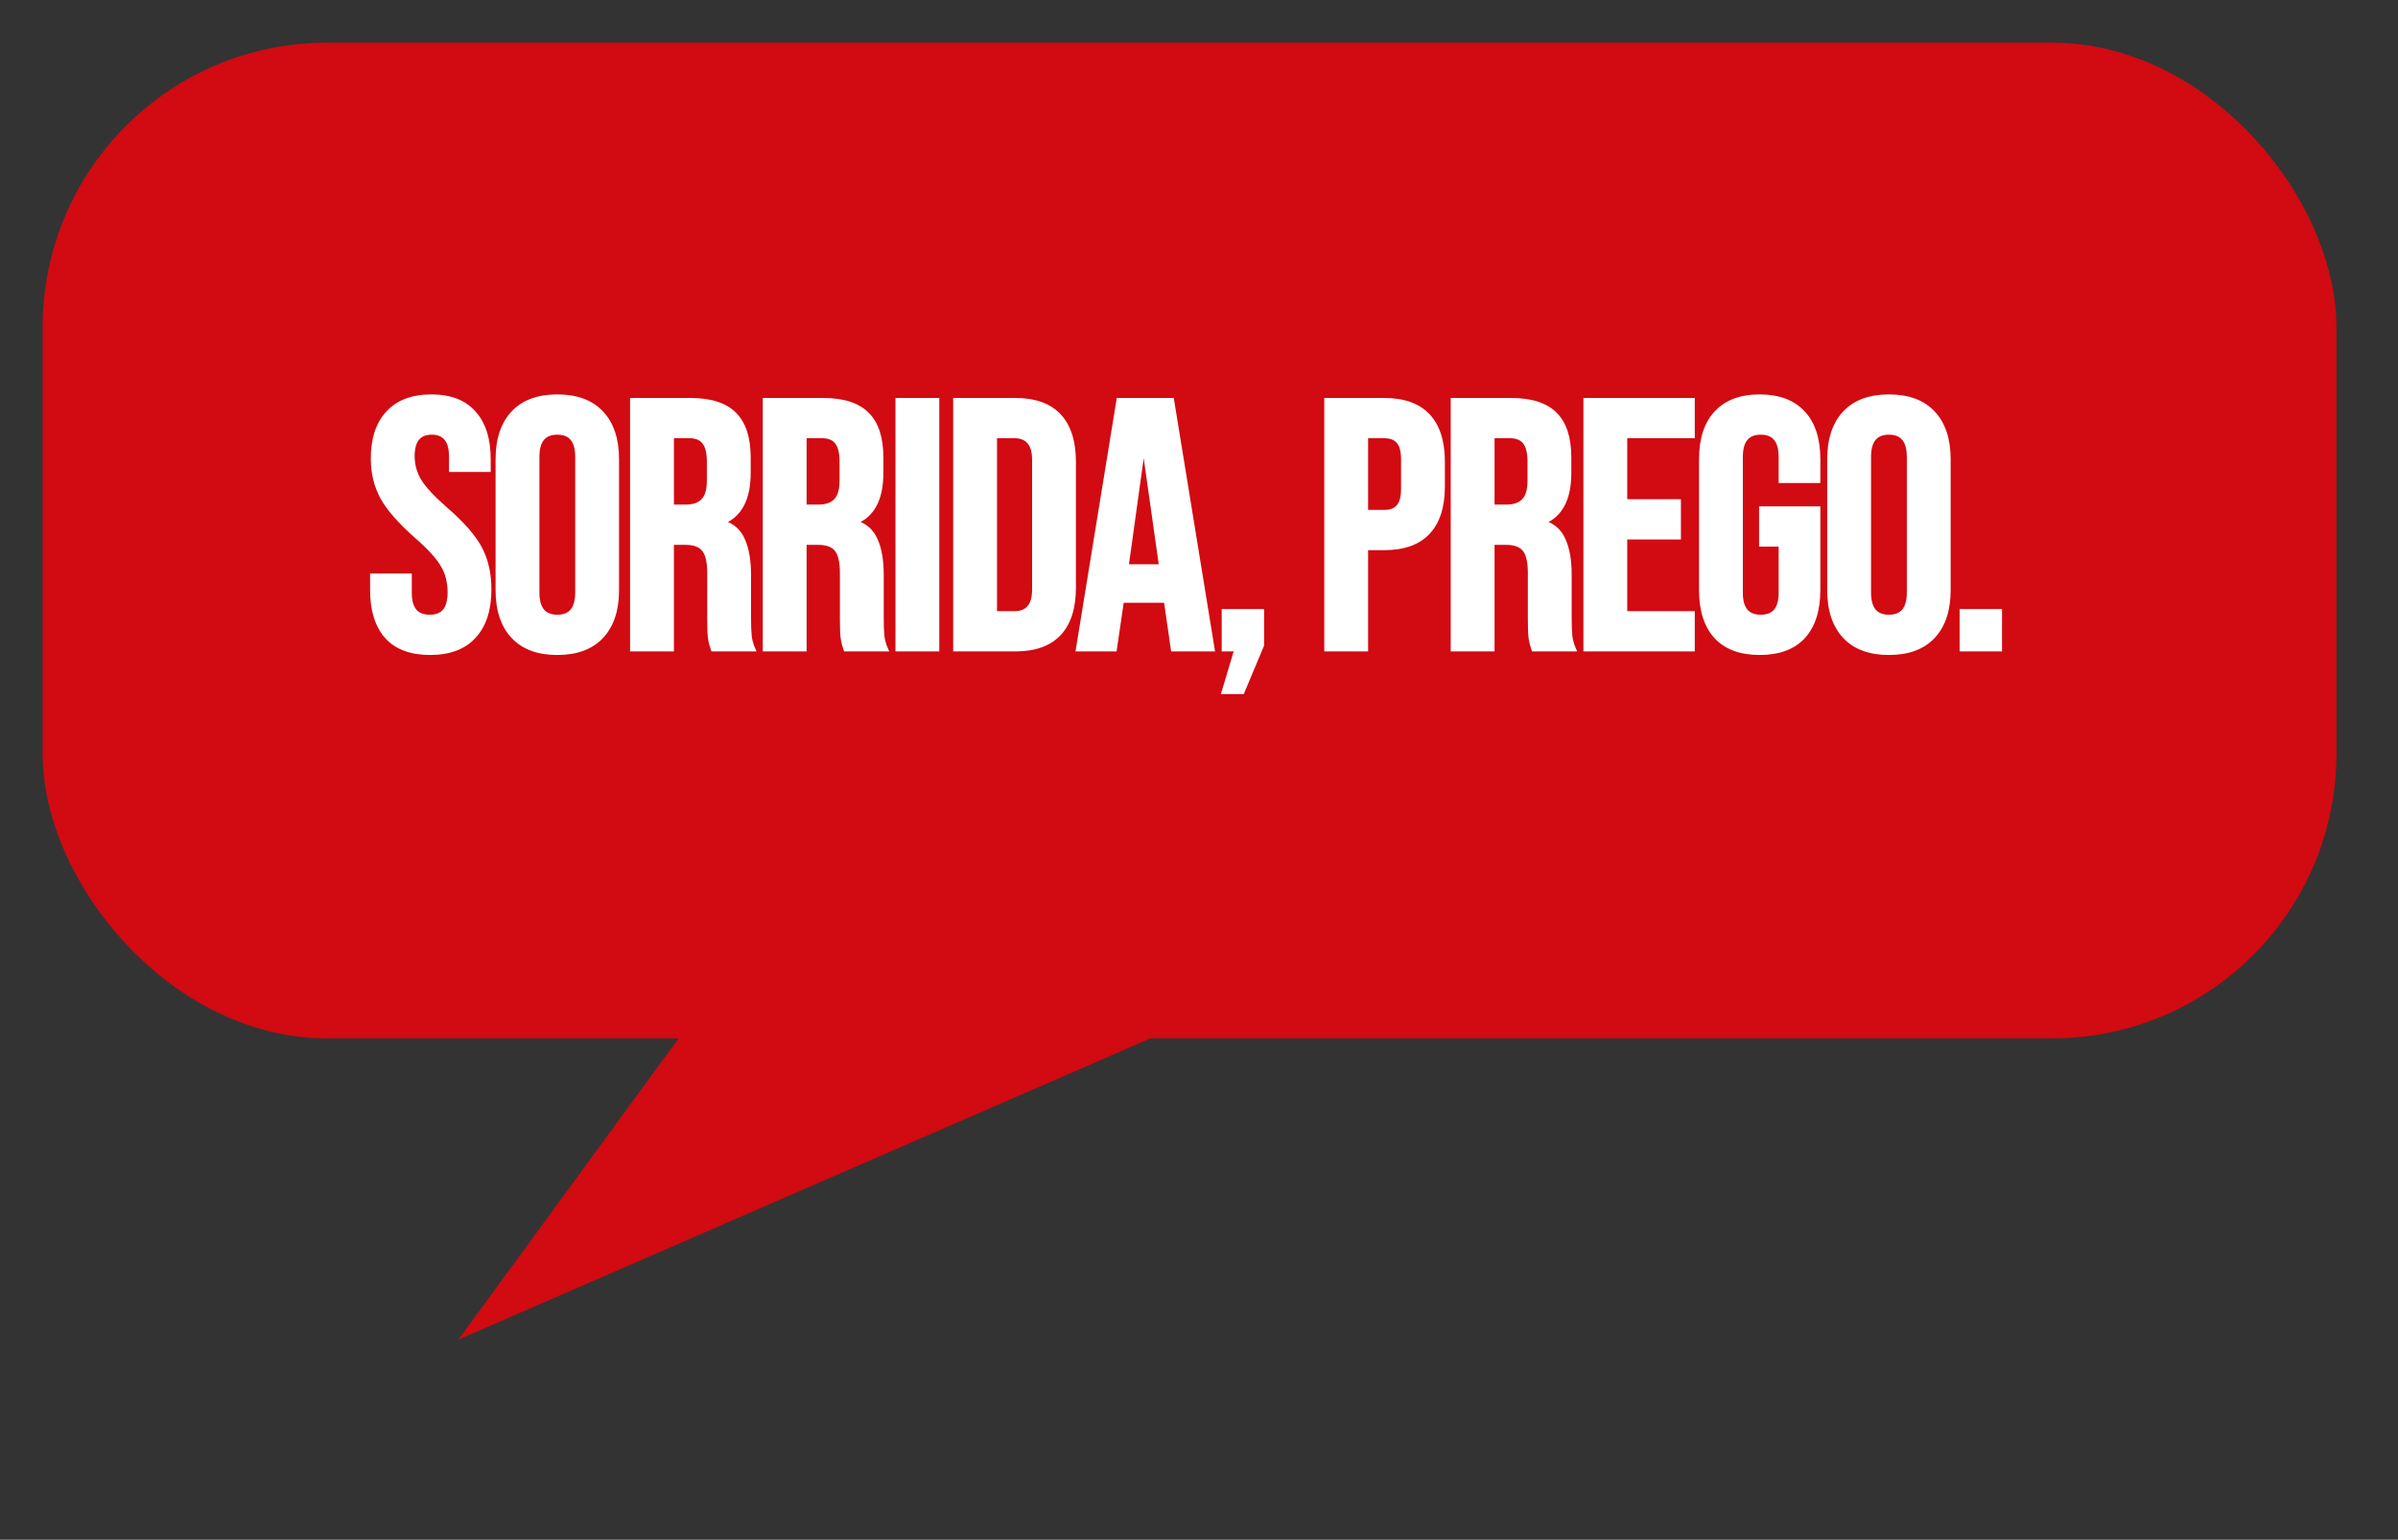
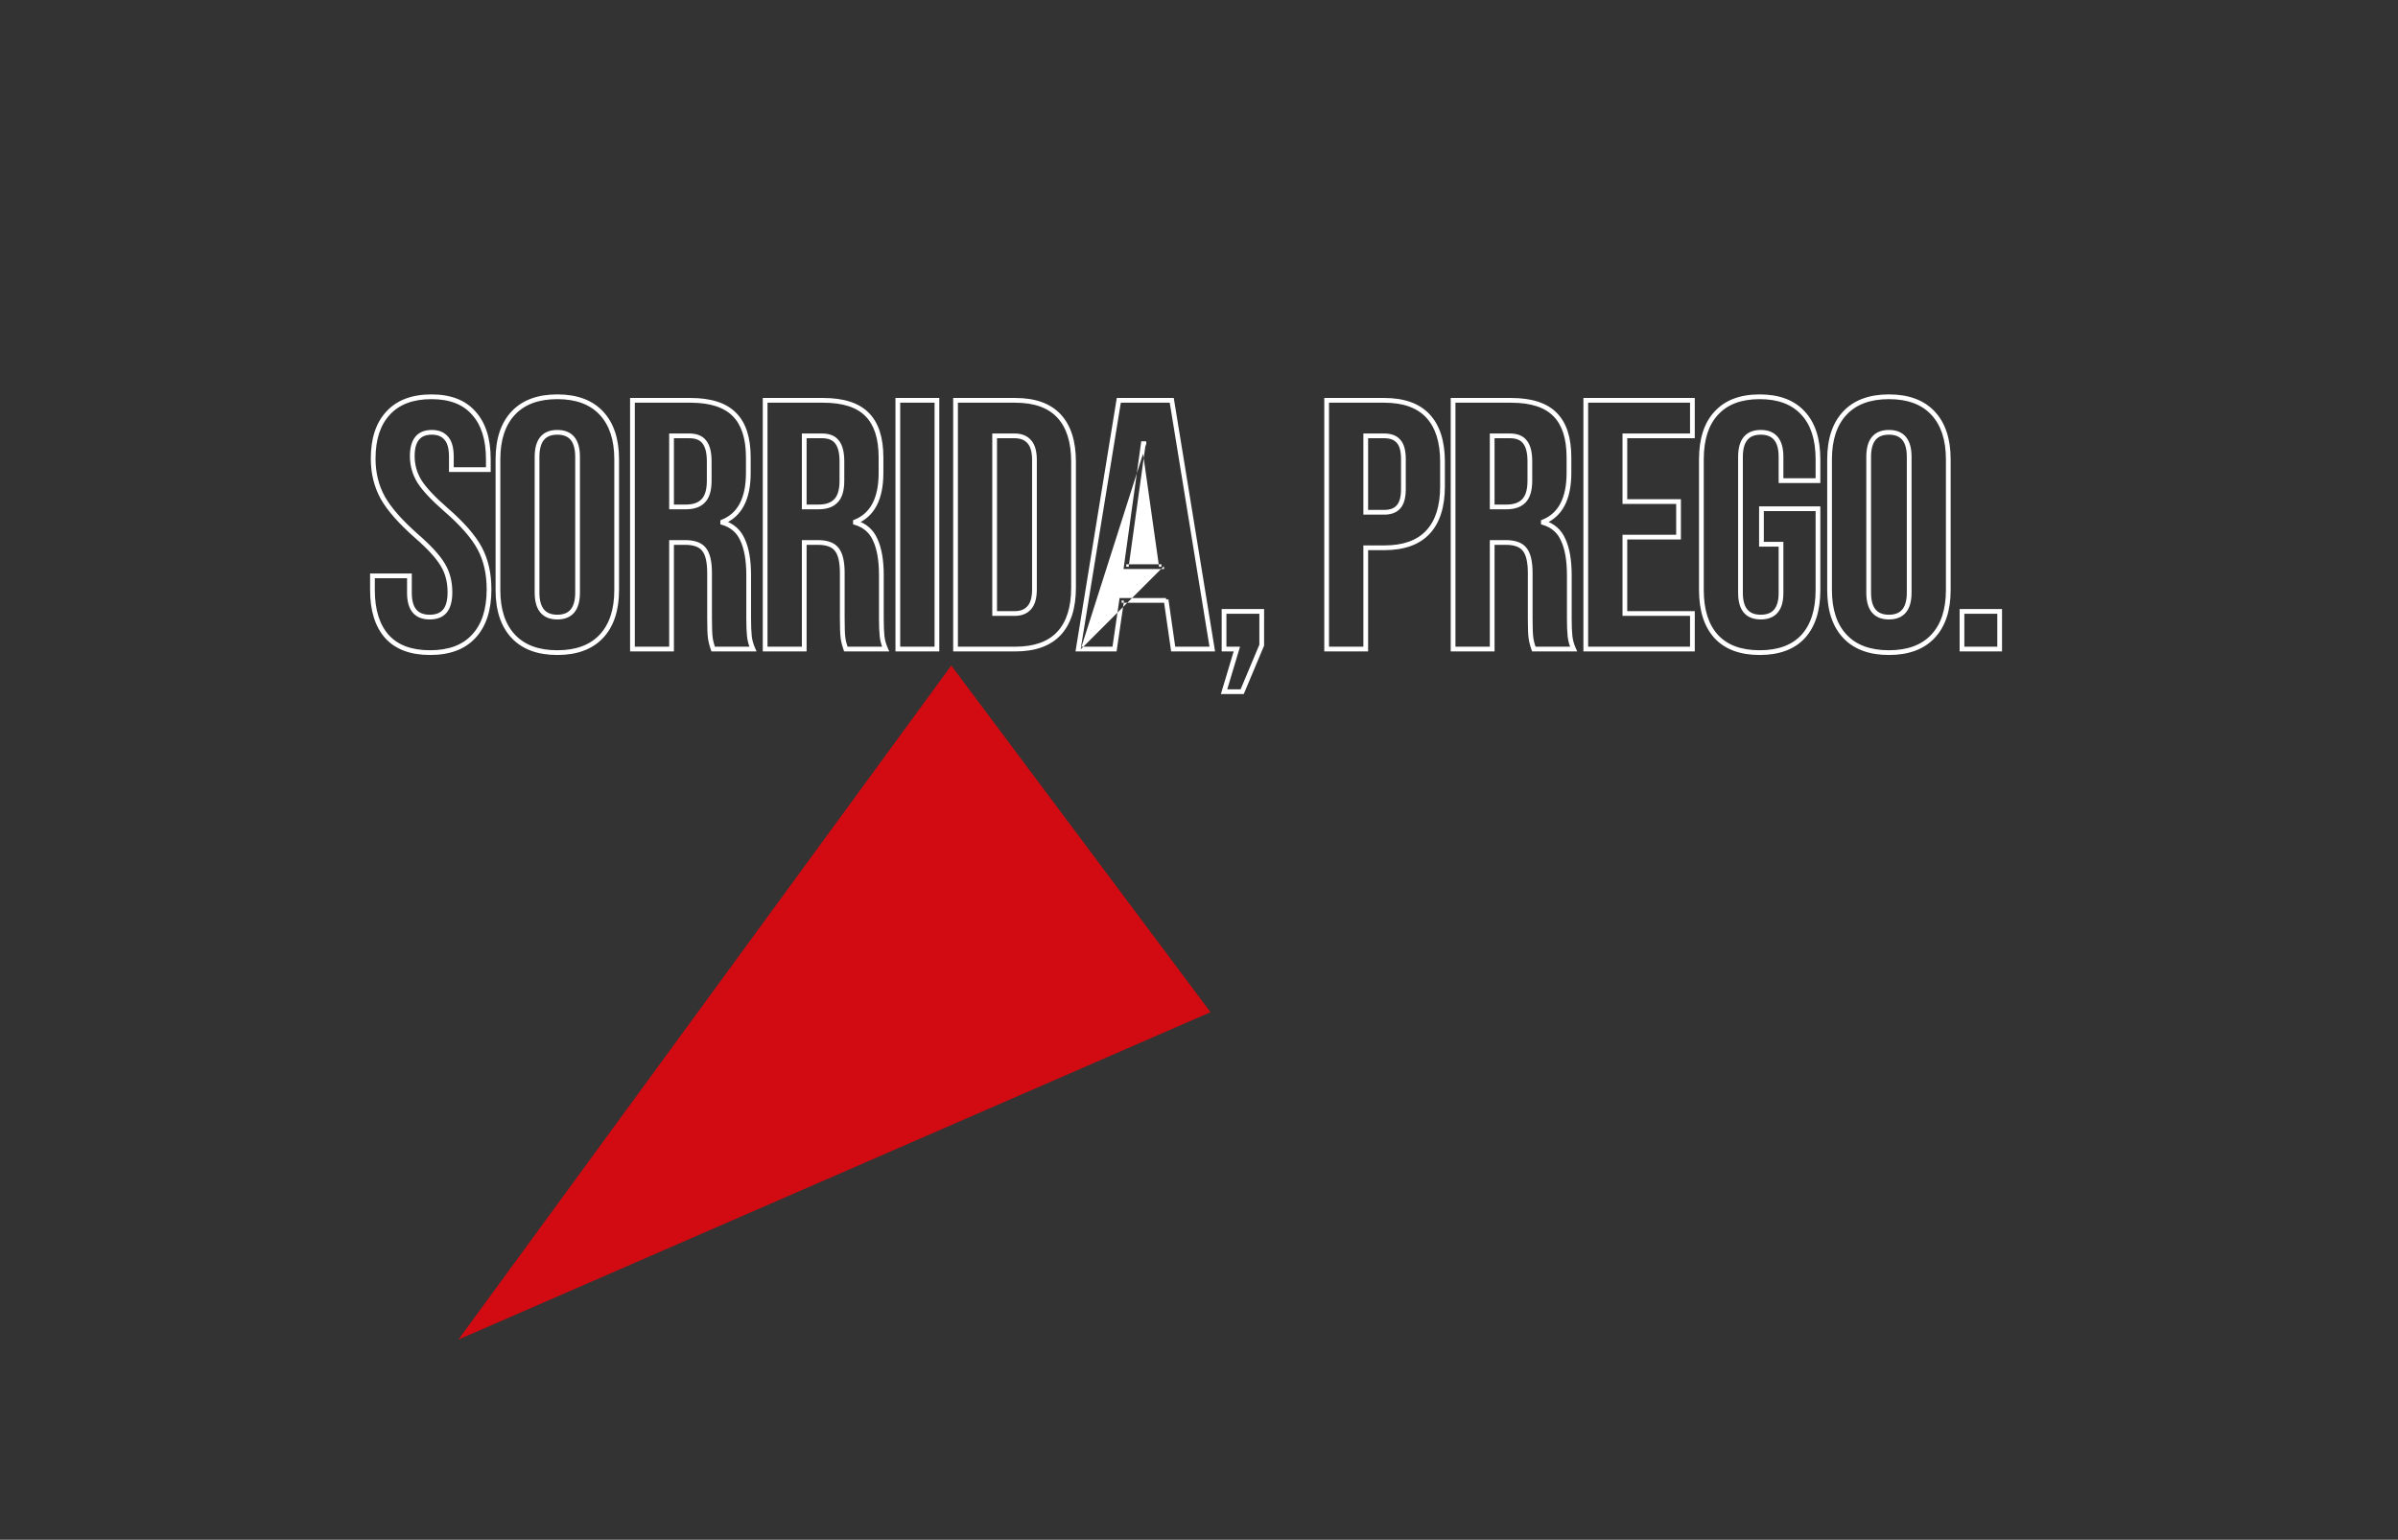
<svg xmlns="http://www.w3.org/2000/svg" width="1012" height="650" viewBox="0 0 1012 650" fill="none">
  <rect x="0" y="0" width="1012" height="650" fill="#333333" stroke="none" />
-   <rect x="18" y="18" width="968" height="420.334" rx="120" fill="#D20A11" />
  <path d="M193.449 565.501L401.459 280.941L510.863 427.298L193.449 565.501Z" fill="#D20A11" />
-   <path d="M181.486 275.5C173.486 275.5 167.436 273.25 163.336 268.75C159.236 264.15 157.186 257.6 157.186 249.1V243.1H172.786V250.3C172.786 257.1 175.636 260.5 181.336 260.5C184.136 260.5 186.236 259.7 187.636 258.1C189.136 256.4 189.886 253.7 189.886 250C189.886 245.6 188.886 241.75 186.886 238.45C184.886 235.05 181.186 231 175.786 226.3C168.986 220.3 164.236 214.9 161.536 210.1C158.836 205.2 157.486 199.7 157.486 193.6C157.486 185.3 159.586 178.9 163.786 174.4C167.986 169.8 174.086 167.5 182.086 167.5C189.986 167.5 195.936 169.8 199.936 174.4C204.036 178.9 206.086 185.4 206.086 193.9V198.25H190.486V192.85C190.486 189.25 189.786 186.65 188.386 185.05C186.986 183.35 184.936 182.5 182.236 182.5C176.736 182.5 173.986 185.85 173.986 192.55C173.986 196.35 174.986 199.9 176.986 203.2C179.086 206.5 182.836 210.5 188.236 215.2C195.136 221.2 199.886 226.65 202.486 231.55C205.086 236.45 206.386 242.2 206.386 248.8C206.386 257.4 204.236 264 199.936 268.6C195.736 273.2 189.586 275.5 181.486 275.5ZM235.196 275.5C227.096 275.5 220.896 273.2 216.596 268.6C212.296 264 210.146 257.5 210.146 249.1V193.9C210.146 185.5 212.296 179 216.596 174.4C220.896 169.8 227.096 167.5 235.196 167.5C243.296 167.5 249.496 169.8 253.796 174.4C258.096 179 260.246 185.5 260.246 193.9V249.1C260.246 257.5 258.096 264 253.796 268.6C249.496 273.2 243.296 275.5 235.196 275.5ZM235.196 260.5C240.896 260.5 243.746 257.05 243.746 250.15V192.85C243.746 185.95 240.896 182.5 235.196 182.5C229.496 182.5 226.646 185.95 226.646 192.85V250.15C226.646 257.05 229.496 260.5 235.196 260.5ZM266.905 169H291.355C299.855 169 306.055 171 309.955 175C313.855 178.9 315.805 184.95 315.805 193.15V199.6C315.805 210.5 312.205 217.4 305.005 220.3V220.6C309.005 221.8 311.805 224.25 313.405 227.95C315.105 231.65 315.955 236.6 315.955 242.8V261.25C315.955 264.25 316.055 266.7 316.255 268.6C316.455 270.4 316.955 272.2 317.755 274H300.955C300.355 272.3 299.955 270.7 299.755 269.2C299.555 267.7 299.455 265 299.455 261.1V241.9C299.455 237.1 298.655 233.75 297.055 231.85C295.555 229.95 292.905 229 289.105 229H283.405V274H266.905V169ZM289.405 214C292.705 214 295.155 213.15 296.755 211.45C298.455 209.75 299.305 206.9 299.305 202.9V194.8C299.305 191 298.605 188.25 297.205 186.55C295.905 184.85 293.805 184 290.905 184H283.405V214H289.405ZM322.903 169H347.353C355.853 169 362.053 171 365.953 175C369.853 178.9 371.803 184.95 371.803 193.15V199.6C371.803 210.5 368.203 217.4 361.003 220.3V220.6C365.003 221.8 367.803 224.25 369.403 227.95C371.103 231.65 371.953 236.6 371.953 242.8V261.25C371.953 264.25 372.053 266.7 372.253 268.6C372.453 270.4 372.953 272.2 373.753 274H356.953C356.353 272.3 355.953 270.7 355.753 269.2C355.553 267.7 355.453 265 355.453 261.1V241.9C355.453 237.1 354.653 233.75 353.053 231.85C351.553 229.95 348.903 229 345.103 229H339.403V274H322.903V169ZM345.403 214C348.703 214 351.153 213.15 352.753 211.45C354.453 209.75 355.303 206.9 355.303 202.9V194.8C355.303 191 354.603 188.25 353.203 186.55C351.903 184.85 349.803 184 346.903 184H339.403V214H345.403ZM378.901 169H395.401V274H378.901V169ZM403.258 169H428.458C436.658 169 442.808 171.2 446.908 175.6C451.008 180 453.058 186.45 453.058 194.95V248.05C453.058 256.55 451.008 263 446.908 267.4C442.808 271.8 436.658 274 428.458 274H403.258V169ZM428.158 259C430.858 259 432.908 258.2 434.308 256.6C435.808 255 436.558 252.4 436.558 248.8V194.2C436.558 190.6 435.808 188 434.308 186.4C432.908 184.8 430.858 184 428.158 184H419.758V259H428.158ZM472.153 169H494.503L511.603 274H495.103L492.103 253.15V253.45H473.353L470.353 274H455.053L472.153 169ZM490.153 239.2L482.803 187.3H482.503L475.303 239.2H490.153ZM521.973 274H516.573V258.1H532.473V272.35L524.223 292H516.573L521.973 274ZM559.868 169H584.168C592.368 169 598.518 171.2 602.618 175.6C606.718 180 608.768 186.45 608.768 194.95V205.3C608.768 213.8 606.718 220.25 602.618 224.65C598.518 229.05 592.368 231.25 584.168 231.25H576.368V274H559.868V169ZM584.168 216.25C586.868 216.25 588.868 215.5 590.168 214C591.568 212.5 592.268 209.95 592.268 206.35V193.9C592.268 190.3 591.568 187.75 590.168 186.25C588.868 184.75 586.868 184 584.168 184H576.368V216.25H584.168ZM613.229 169H637.679C646.179 169 652.379 171 656.279 175C660.179 178.9 662.129 184.95 662.129 193.15V199.6C662.129 210.5 658.529 217.4 651.329 220.3V220.6C655.329 221.8 658.129 224.25 659.729 227.95C661.429 231.65 662.279 236.6 662.279 242.8V261.25C662.279 264.25 662.379 266.7 662.579 268.6C662.779 270.4 663.279 272.2 664.079 274H647.279C646.679 272.3 646.279 270.7 646.079 269.2C645.879 267.7 645.779 265 645.779 261.1V241.9C645.779 237.1 644.979 233.75 643.379 231.85C641.879 229.95 639.229 229 635.429 229H629.729V274H613.229V169ZM635.729 214C639.029 214 641.479 213.15 643.079 211.45C644.779 209.75 645.629 206.9 645.629 202.9V194.8C645.629 191 644.929 188.25 643.529 186.55C642.229 184.85 640.129 184 637.229 184H629.729V214H635.729ZM669.227 169H714.227V184H685.727V211.75H708.377V226.75H685.727V259H714.227V274H669.227V169ZM742.619 275.5C734.619 275.5 728.519 273.25 724.319 268.75C720.119 264.15 718.019 257.6 718.019 249.1V193.9C718.019 185.4 720.119 178.9 724.319 174.4C728.519 169.8 734.619 167.5 742.619 167.5C750.619 167.5 756.719 169.8 760.919 174.4C765.119 178.9 767.219 185.4 767.219 193.9V202.9H751.619V192.85C751.619 185.95 748.769 182.5 743.069 182.5C737.369 182.5 734.519 185.95 734.519 192.85V250.3C734.519 257.1 737.369 260.5 743.069 260.5C748.769 260.5 751.619 257.1 751.619 250.3V229.75H743.369V214.75H767.219V249.1C767.219 257.6 765.119 264.15 760.919 268.75C756.719 273.25 750.619 275.5 742.619 275.5ZM797.163 275.5C789.063 275.5 782.863 273.2 778.563 268.6C774.263 264 772.113 257.5 772.113 249.1V193.9C772.113 185.5 774.263 179 778.563 174.4C782.863 169.8 789.063 167.5 797.163 167.5C805.263 167.5 811.463 169.8 815.763 174.4C820.063 179 822.213 185.5 822.213 193.9V249.1C822.213 257.5 820.063 264 815.763 268.6C811.463 273.2 805.263 275.5 797.163 275.5ZM797.163 260.5C802.863 260.5 805.713 257.05 805.713 250.15V192.85C805.713 185.95 802.863 182.5 797.163 182.5C791.463 182.5 788.613 185.95 788.613 192.85V250.15C788.613 257.05 791.463 260.5 797.163 260.5ZM827.993 258.1H843.893V274H827.993V258.1Z" fill="white" />
-   <path d="M163.336 268.75L162.589 269.415L162.597 269.423L163.336 268.75ZM157.186 243.1V242.1H156.186V243.1H157.186ZM172.786 243.1H173.786V242.1H172.786V243.1ZM187.636 258.1L186.886 257.438L186.883 257.441L187.636 258.1ZM186.886 238.45L186.024 238.957L186.031 238.968L186.886 238.45ZM175.786 226.3L175.124 227.05L175.129 227.054L175.786 226.3ZM161.536 210.1L160.66 210.583L160.664 210.59L161.536 210.1ZM163.786 174.4L164.517 175.082L164.524 175.074L163.786 174.4ZM199.936 174.4L199.181 175.056L199.189 175.065L199.197 175.073L199.936 174.4ZM206.086 198.25V199.25H207.086V198.25H206.086ZM190.486 198.25H189.486V199.25H190.486V198.25ZM188.386 185.05L187.614 185.686L187.623 185.697L187.633 185.708L188.386 185.05ZM176.986 203.2L176.131 203.718L176.136 203.728L176.142 203.737L176.986 203.2ZM188.236 215.2L187.579 215.954L187.58 215.955L188.236 215.2ZM202.486 231.55L201.602 232.019L201.602 232.019L202.486 231.55ZM199.936 268.6L199.205 267.917L199.197 267.926L199.936 268.6ZM181.486 274.5C173.674 274.5 167.931 272.308 164.075 268.077L162.597 269.423C166.941 274.192 173.298 276.5 181.486 276.5V274.5ZM164.082 268.085C160.199 263.727 158.186 257.448 158.186 249.1H156.186C156.186 257.752 158.273 264.573 162.589 269.415L164.082 268.085ZM158.186 249.1V243.1H156.186V249.1H158.186ZM157.186 244.1H172.786V242.1H157.186V244.1ZM171.786 243.1V250.3H173.786V243.1H171.786ZM171.786 250.3C171.786 253.815 172.519 256.638 174.157 258.592C175.823 260.58 178.281 261.5 181.336 261.5V259.5C178.691 259.5 176.873 258.72 175.69 257.308C174.478 255.862 173.786 253.585 173.786 250.3H171.786ZM181.336 261.5C184.327 261.5 186.743 260.639 188.388 258.759L186.883 257.441C185.729 258.761 183.944 259.5 181.336 259.5V261.5ZM188.386 258.762C190.122 256.794 190.886 253.799 190.886 250H188.886C188.886 253.601 188.15 256.006 186.886 257.438L188.386 258.762ZM190.886 250C190.886 245.443 189.848 241.409 187.741 237.932L186.031 238.968C187.923 242.091 188.886 245.757 188.886 250H190.886ZM187.748 237.943C185.665 234.403 181.869 230.269 176.442 225.546L175.129 227.054C180.503 231.731 184.106 235.697 186.024 238.957L187.748 237.943ZM176.447 225.55C169.684 219.583 165.028 214.269 162.407 209.61L160.664 210.59C163.443 215.531 168.287 221.017 175.124 227.05L176.447 225.55ZM162.412 209.617C159.8 204.878 158.486 199.547 158.486 193.6H156.486C156.486 199.853 157.871 205.522 160.66 210.583L162.412 209.617ZM158.486 193.6C158.486 185.463 160.542 179.341 164.517 175.082L163.055 173.718C158.629 178.459 156.486 185.137 156.486 193.6H158.486ZM164.524 175.074C168.484 170.737 174.282 168.5 182.086 168.5V166.5C173.89 166.5 167.487 168.863 163.047 173.726L164.524 175.074ZM182.086 168.5C189.788 168.5 195.424 170.735 199.181 175.056L200.69 173.744C196.448 168.865 190.184 166.5 182.086 166.5V168.5ZM199.197 175.073C203.072 179.327 205.086 185.55 205.086 193.9H207.086C207.086 185.25 204.999 178.473 200.675 173.727L199.197 175.073ZM205.086 193.9V198.25H207.086V193.9H205.086ZM206.086 197.25H190.486V199.25H206.086V197.25ZM191.486 198.25V192.85H189.486V198.25H191.486ZM191.486 192.85C191.486 189.163 190.777 186.264 189.138 184.391L187.633 185.708C188.795 187.036 189.486 189.337 189.486 192.85H191.486ZM189.158 184.414C187.525 182.432 185.16 181.5 182.236 181.5V183.5C184.711 183.5 186.446 184.268 187.614 185.686L189.158 184.414ZM182.236 181.5C179.274 181.5 176.89 182.412 175.275 184.378C173.692 186.307 172.986 189.089 172.986 192.55H174.986C174.986 189.311 175.654 187.068 176.821 185.647C177.957 184.263 179.698 183.5 182.236 183.5V181.5ZM172.986 192.55C172.986 196.536 174.037 200.265 176.131 203.718L177.841 202.682C175.934 199.535 174.986 196.164 174.986 192.55H172.986ZM176.142 203.737C178.32 207.159 182.156 211.234 187.579 215.954L188.892 214.446C183.515 209.766 179.852 205.841 177.829 202.663L176.142 203.737ZM187.58 215.955C194.439 221.919 199.085 227.275 201.602 232.019L203.369 231.081C200.686 226.025 195.832 220.481 188.892 214.445L187.58 215.955ZM201.602 232.019C204.113 236.749 205.386 242.333 205.386 248.8H207.386C207.386 242.067 206.059 236.151 203.369 231.081L201.602 232.019ZM205.386 248.8C205.386 257.24 203.277 263.561 199.205 267.917L200.666 269.283C205.194 264.439 207.386 257.56 207.386 248.8H205.386ZM199.197 267.926C195.24 272.26 189.394 274.5 181.486 274.5V276.5C189.777 276.5 196.232 274.14 200.674 269.274L199.197 267.926ZM216.596 268.6L217.327 267.917L217.327 267.917L216.596 268.6ZM216.596 174.4L217.327 175.083L217.327 175.083L216.596 174.4ZM253.796 174.4L253.066 175.083L253.066 175.083L253.796 174.4ZM253.796 268.6L253.066 267.917L253.066 267.917L253.796 268.6ZM235.196 274.5C227.289 274.5 221.387 272.261 217.327 267.917L215.866 269.283C220.405 274.139 226.903 276.5 235.196 276.5V274.5ZM217.327 267.917C213.251 263.557 211.146 257.333 211.146 249.1H209.146C209.146 257.667 211.341 264.443 215.866 269.283L217.327 267.917ZM211.146 249.1V193.9H209.146V249.1H211.146ZM211.146 193.9C211.146 185.667 213.251 179.443 217.327 175.083L215.866 173.717C211.341 178.557 209.146 185.333 209.146 193.9H211.146ZM217.327 175.083C221.387 170.739 227.289 168.5 235.196 168.5V166.5C226.903 166.5 220.405 168.861 215.866 173.717L217.327 175.083ZM235.196 168.5C243.103 168.5 249.005 170.739 253.066 175.083L254.527 173.717C249.987 168.861 243.489 166.5 235.196 166.5V168.5ZM253.066 175.083C257.141 179.443 259.246 185.667 259.246 193.9H261.246C261.246 185.333 259.051 178.557 254.527 173.717L253.066 175.083ZM259.246 193.9V249.1H261.246V193.9H259.246ZM259.246 249.1C259.246 257.333 257.141 263.557 253.066 267.917L254.527 269.283C259.051 264.443 261.246 257.667 261.246 249.1H259.246ZM253.066 267.917C249.005 272.261 243.103 274.5 235.196 274.5V276.5C243.489 276.5 249.987 274.139 254.527 269.283L253.066 267.917ZM235.196 261.5C238.256 261.5 240.715 260.565 242.38 258.549C244.014 256.571 244.746 253.713 244.746 250.15H242.746C242.746 253.487 242.053 255.804 240.838 257.276C239.653 258.71 237.836 259.5 235.196 259.5V261.5ZM244.746 250.15V192.85H242.746V250.15H244.746ZM244.746 192.85C244.746 189.287 244.014 186.429 242.38 184.451C240.715 182.435 238.256 181.5 235.196 181.5V183.5C237.836 183.5 239.653 184.29 240.838 185.724C242.053 187.196 242.746 189.513 242.746 192.85H244.746ZM235.196 181.5C232.136 181.5 229.678 182.435 228.013 184.451C226.378 186.429 225.646 189.287 225.646 192.85H227.646C227.646 189.513 228.339 187.196 229.555 185.724C230.74 184.29 232.556 183.5 235.196 183.5V181.5ZM225.646 192.85V250.15H227.646V192.85H225.646ZM225.646 250.15C225.646 253.713 226.378 256.571 228.013 258.549C229.678 260.565 232.136 261.5 235.196 261.5V259.5C232.556 259.5 230.74 258.71 229.555 257.276C228.339 255.804 227.646 253.487 227.646 250.15H225.646ZM266.905 169V168H265.905V169H266.905ZM309.955 175L309.239 175.698L309.248 175.707L309.955 175ZM305.005 220.3L304.631 219.372L304.005 219.625V220.3H305.005ZM305.005 220.6H304.005V221.344L304.718 221.558L305.005 220.6ZM313.405 227.95L312.487 228.347L312.492 228.357L312.496 228.367L313.405 227.95ZM316.255 268.6L315.26 268.705L315.261 268.71L316.255 268.6ZM317.755 274V275H319.294L318.669 273.594L317.755 274ZM300.955 274L300.012 274.333L300.247 275H300.955V274ZM297.055 231.85L296.27 232.47L296.28 232.482L296.29 232.494L297.055 231.85ZM283.405 229V228H282.405V229H283.405ZM283.405 274V275H284.405V274H283.405ZM266.905 274H265.905V275H266.905V274ZM296.755 211.45L296.048 210.743L296.037 210.754L296.027 210.765L296.755 211.45ZM297.205 186.55L296.411 187.157L296.421 187.172L296.433 187.186L297.205 186.55ZM283.405 184V183H282.405V184H283.405ZM283.405 214H282.405V215H283.405V214ZM266.905 170H291.355V168H266.905V170ZM291.355 170C299.724 170 305.606 171.972 309.239 175.698L310.671 174.302C306.504 170.028 299.986 168 291.355 168V170ZM309.248 175.707C312.886 179.345 314.805 185.087 314.805 193.15H316.805C316.805 184.813 314.824 178.455 310.662 174.293L309.248 175.707ZM314.805 193.15V199.6H316.805V193.15H314.805ZM314.805 199.6C314.805 204.95 313.92 209.226 312.218 212.487C310.528 215.727 308.01 218.012 304.631 219.372L305.378 221.228C309.2 219.688 312.082 217.073 313.991 213.413C315.89 209.774 316.805 205.15 316.805 199.6H314.805ZM304.005 220.3V220.6H306.005V220.3H304.005ZM304.718 221.558C308.447 222.677 311.009 224.929 312.487 228.347L314.323 227.553C312.601 223.571 309.563 220.923 305.292 219.642L304.718 221.558ZM312.496 228.367C314.113 231.886 314.955 236.676 314.955 242.8H316.955C316.955 236.524 316.097 231.414 314.314 227.532L312.496 228.367ZM314.955 242.8V261.25H316.955V242.8H314.955ZM314.955 261.25C314.955 264.268 315.055 266.756 315.26 268.705L317.249 268.495C317.054 266.644 316.955 264.232 316.955 261.25H314.955ZM315.261 268.71C315.473 270.621 316.003 272.52 316.841 274.406L318.669 273.594C317.907 271.88 317.436 270.179 317.249 268.49L315.261 268.71ZM317.755 273H300.955V275H317.755V273ZM301.898 273.667C301.317 272.02 300.935 270.488 300.746 269.068L298.764 269.332C298.974 270.912 299.393 272.58 300.012 274.333L301.898 273.667ZM300.746 269.068C300.556 267.642 300.455 265.004 300.455 261.1H298.455C298.455 264.996 298.554 267.758 298.764 269.332L300.746 269.068ZM300.455 261.1V241.9H298.455V261.1H300.455ZM300.455 241.9C300.455 237.054 299.66 233.391 297.82 231.206L296.29 232.494C297.649 234.109 298.455 237.146 298.455 241.9H300.455ZM297.84 231.23C296.063 228.98 293.035 228 289.105 228V230C292.775 230 295.047 230.92 296.27 232.47L297.84 231.23ZM289.105 228H283.405V230H289.105V228ZM282.405 229V274H284.405V229H282.405ZM283.405 273H266.905V275H283.405V273ZM267.905 274V169H265.905V274H267.905ZM289.405 215C292.864 215 295.627 214.108 297.483 212.135L296.027 210.765C294.683 212.192 292.546 213 289.405 213V215ZM297.462 212.157C299.441 210.178 300.305 206.999 300.305 202.9H298.305C298.305 206.801 297.468 209.322 296.048 210.743L297.462 212.157ZM300.305 202.9V194.8H298.305V202.9H300.305ZM300.305 194.8C300.305 190.921 299.598 187.883 297.977 185.914L296.433 187.186C297.611 188.617 298.305 191.079 298.305 194.8H300.305ZM297.999 185.943C296.448 183.914 293.998 183 290.905 183V185C293.612 185 295.362 185.786 296.411 187.157L297.999 185.943ZM290.905 183H283.405V185H290.905V183ZM282.405 184V214H284.405V184H282.405ZM283.405 215H289.405V213H283.405V215ZM322.903 169V168H321.903V169H322.903ZM365.953 175L365.237 175.698L365.246 175.707L365.953 175ZM361.003 220.3L360.629 219.372L360.003 219.625V220.3H361.003ZM361.003 220.6H360.003V221.344L360.716 221.558L361.003 220.6ZM369.403 227.95L368.485 228.347L368.49 228.357L368.494 228.367L369.403 227.95ZM372.253 268.6L371.258 268.705L371.259 268.71L372.253 268.6ZM373.753 274V275H375.292L374.667 273.594L373.753 274ZM356.953 274L356.01 274.333L356.245 275H356.953V274ZM353.053 231.85L352.268 232.47L352.278 232.482L352.288 232.494L353.053 231.85ZM339.403 229V228H338.403V229H339.403ZM339.403 274V275H340.403V274H339.403ZM322.903 274H321.903V275H322.903V274ZM352.753 211.45L352.046 210.743L352.035 210.754L352.025 210.765L352.753 211.45ZM353.203 186.55L352.409 187.157L352.42 187.172L352.431 187.186L353.203 186.55ZM339.403 184V183H338.403V184H339.403ZM339.403 214H338.403V215H339.403V214ZM322.903 170H347.353V168H322.903V170ZM347.353 170C355.722 170 361.604 171.972 365.237 175.698L366.669 174.302C362.502 170.028 355.984 168 347.353 168V170ZM365.246 175.707C368.884 179.345 370.803 185.087 370.803 193.15H372.803C372.803 184.813 370.822 178.455 366.66 174.293L365.246 175.707ZM370.803 193.15V199.6H372.803V193.15H370.803ZM370.803 199.6C370.803 204.95 369.918 209.226 368.216 212.487C366.526 215.727 364.008 218.012 360.629 219.372L361.377 221.228C365.198 219.688 368.08 217.073 369.99 213.413C371.888 209.774 372.803 205.15 372.803 199.6H370.803ZM360.003 220.3V220.6H362.003V220.3H360.003ZM360.716 221.558C364.445 222.677 367.007 224.929 368.485 228.347L370.321 227.553C368.599 223.571 365.561 220.923 361.29 219.642L360.716 221.558ZM368.494 228.367C370.111 231.886 370.953 236.676 370.953 242.8H372.953C372.953 236.524 372.095 231.414 370.312 227.532L368.494 228.367ZM370.953 242.8V261.25H372.953V242.8H370.953ZM370.953 261.25C370.953 264.268 371.053 266.756 371.258 268.705L373.247 268.495C373.053 266.644 372.953 264.232 372.953 261.25H370.953ZM371.259 268.71C371.471 270.621 372.001 272.52 372.839 274.406L374.667 273.594C373.905 271.88 373.435 270.179 373.247 268.49L371.259 268.71ZM373.753 273H356.953V275H373.753V273ZM357.896 273.667C357.315 272.02 356.934 270.488 356.744 269.068L354.762 269.332C354.972 270.912 355.391 272.58 356.01 274.333L357.896 273.667ZM356.744 269.068C356.554 267.642 356.453 265.004 356.453 261.1H354.453C354.453 264.996 354.552 267.758 354.762 269.332L356.744 269.068ZM356.453 261.1V241.9H354.453V261.1H356.453ZM356.453 241.9C356.453 237.054 355.658 233.391 353.818 231.206L352.288 232.494C353.648 234.109 354.453 237.146 354.453 241.9H356.453ZM353.838 231.23C352.061 228.98 349.033 228 345.103 228V230C348.773 230 351.045 230.92 352.268 232.47L353.838 231.23ZM345.103 228H339.403V230H345.103V228ZM338.403 229V274H340.403V229H338.403ZM339.403 273H322.903V275H339.403V273ZM323.903 274V169H321.903V274H323.903ZM345.403 215C348.862 215 351.625 214.108 353.481 212.135L352.025 210.765C350.681 212.192 348.544 213 345.403 213V215ZM353.46 212.157C355.439 210.178 356.303 206.999 356.303 202.9H354.303C354.303 206.801 353.467 209.322 352.046 210.743L353.46 212.157ZM356.303 202.9V194.8H354.303V202.9H356.303ZM356.303 194.8C356.303 190.921 355.597 187.883 353.975 185.914L352.431 187.186C353.609 188.617 354.303 191.079 354.303 194.8H356.303ZM353.997 185.943C352.446 183.914 349.996 183 346.903 183V185C349.61 185 351.36 185.786 352.409 187.157L353.997 185.943ZM346.903 183H339.403V185H346.903V183ZM338.403 184V214H340.403V184H338.403ZM339.403 215H345.403V213H339.403V215ZM378.901 169V168H377.901V169H378.901ZM395.401 169H396.401V168H395.401V169ZM395.401 274V275H396.401V274H395.401ZM378.901 274H377.901V275H378.901V274ZM378.901 170H395.401V168H378.901V170ZM394.401 169V274H396.401V169H394.401ZM395.401 273H378.901V275H395.401V273ZM379.901 274V169H377.901V274H379.901ZM403.258 169V168H402.258V169H403.258ZM446.908 175.6L446.177 176.282L446.177 176.282L446.908 175.6ZM403.258 274H402.258V275H403.258V274ZM434.308 256.6L433.579 255.916L433.567 255.929L433.556 255.941L434.308 256.6ZM434.308 186.4L433.556 187.058L433.567 187.071L433.579 187.084L434.308 186.4ZM419.758 184V183H418.758V184H419.758ZM419.758 259H418.758V260H419.758V259ZM403.258 170H428.458V168H403.258V170ZM428.458 170C436.485 170 442.327 172.15 446.177 176.282L447.64 174.918C443.29 170.25 436.831 168 428.458 168V170ZM446.177 176.282C450.044 180.432 452.058 186.598 452.058 194.95H454.058C454.058 186.302 451.973 179.568 447.64 174.918L446.177 176.282ZM452.058 194.95V248.05H454.058V194.95H452.058ZM452.058 248.05C452.058 256.402 450.044 262.568 446.177 266.718L447.64 268.082C451.973 263.432 454.058 256.698 454.058 248.05H452.058ZM446.177 266.718C442.327 270.85 436.485 273 428.458 273V275C436.831 275 443.29 272.75 447.64 268.082L446.177 266.718ZM428.458 273H403.258V275H428.458V273ZM404.258 274V169H402.258V274H404.258ZM428.158 260C431.063 260 433.422 259.131 435.061 257.259L433.556 255.941C432.395 257.269 430.654 258 428.158 258V260ZM435.038 257.284C436.794 255.411 437.558 252.5 437.558 248.8H435.558C435.558 252.3 434.823 254.589 433.579 255.916L435.038 257.284ZM437.558 248.8V194.2H435.558V248.8H437.558ZM437.558 194.2C437.558 190.5 436.794 187.589 435.038 185.716L433.579 187.084C434.823 188.411 435.558 190.7 435.558 194.2H437.558ZM435.061 185.741C433.422 183.869 431.063 183 428.158 183V185C430.654 185 432.395 185.731 433.556 187.058L435.061 185.741ZM428.158 183H419.758V185H428.158V183ZM418.758 184V259H420.758V184H418.758ZM419.758 260H428.158V258H419.758V260ZM472.153 169V168H471.303L471.166 168.839L472.153 169ZM494.503 169L495.49 168.839L495.353 168H494.503V169ZM511.603 274V275H512.779L512.59 273.839L511.603 274ZM495.103 274L494.113 274.142L494.237 275H495.103V274ZM492.103 253.15L493.093 253.008L491.103 253.15H492.103ZM492.103 253.45V254.45H493.103V253.45H492.103ZM473.353 253.45V252.45H472.488L472.363 253.306L473.353 253.45ZM470.353 274V275H471.218L471.342 274.144L470.353 274ZM455.053 274L454.066 273.839L453.877 275H455.053V274ZM490.153 239.2V240.2H491.305L491.143 239.06L490.153 239.2ZM482.803 187.3L483.793 187.16L483.671 186.3H482.803V187.3ZM482.503 187.3V186.3H481.632L481.512 187.163L482.503 187.3ZM475.303 239.2L474.312 239.063L474.155 240.2H475.303V239.2ZM472.153 170H494.503V168H472.153V170ZM493.516 169.161L510.616 274.161L512.59 273.839L495.49 168.839L493.516 169.161ZM511.603 273H495.103V275H511.603V273ZM496.093 273.858L493.093 253.008L491.113 253.292L494.113 274.142L496.093 273.858ZM491.103 253.15V253.45H493.103V253.15H491.103ZM492.103 252.45H473.353V254.45H492.103V252.45ZM472.363 253.306L469.363 273.856L471.342 274.144L474.342 253.594L472.363 253.306ZM470.353 273H455.053V275H470.353V273ZM456.04 274.161L473.14 169.161L471.166 168.839L454.066 273.839L456.04 274.161ZM491.143 239.06L483.793 187.16L481.813 187.44L489.163 239.34L491.143 239.06ZM482.803 186.3H482.503V188.3H482.803V186.3ZM481.512 187.163L474.312 239.063L476.293 239.337L483.493 187.437L481.512 187.163ZM475.303 240.2H490.153V238.2H475.303V240.2ZM521.973 274L522.931 274.287L523.317 273H521.973V274ZM516.573 274H515.573V275H516.573V274ZM516.573 258.1V257.1H515.573V258.1H516.573ZM532.473 258.1H533.473V257.1H532.473V258.1ZM532.473 272.35L533.395 272.737L533.473 272.551V272.35H532.473ZM524.223 292V293H524.888L525.145 292.387L524.223 292ZM516.573 292L515.615 291.713L515.229 293H516.573V292ZM521.973 273H516.573V275H521.973V273ZM517.573 274V258.1H515.573V274H517.573ZM516.573 259.1H532.473V257.1H516.573V259.1ZM531.473 258.1V272.35H533.473V258.1H531.473ZM531.551 271.963L523.301 291.613L525.145 292.387L533.395 272.737L531.551 271.963ZM524.223 291H516.573V293H524.223V291ZM517.531 292.287L522.931 274.287L521.015 273.713L515.615 291.713L517.531 292.287ZM559.868 169V168H558.868V169H559.868ZM602.618 175.6L601.886 176.282L601.886 176.282L602.618 175.6ZM602.618 224.65L601.886 223.968L601.886 223.968L602.618 224.65ZM576.368 231.25V230.25H575.368V231.25H576.368ZM576.368 274V275H577.368V274H576.368ZM559.868 274H558.868V275H559.868V274ZM590.168 214L589.437 213.318L589.424 213.331L589.412 213.345L590.168 214ZM590.168 186.25L589.412 186.905L589.424 186.919L589.437 186.932L590.168 186.25ZM576.368 184V183H575.368V184H576.368ZM576.368 216.25H575.368V217.25H576.368V216.25ZM559.868 170H584.168V168H559.868V170ZM584.168 170C592.195 170 598.036 172.15 601.886 176.282L603.349 174.918C598.999 170.25 592.541 168 584.168 168V170ZM601.886 176.282C605.754 180.432 607.768 186.598 607.768 194.95H609.768C609.768 186.302 607.682 179.568 603.349 174.918L601.886 176.282ZM607.768 194.95V205.3H609.768V194.95H607.768ZM607.768 205.3C607.768 213.652 605.754 219.818 601.886 223.968L603.349 225.332C607.682 220.682 609.768 213.948 609.768 205.3H607.768ZM601.886 223.968C598.036 228.1 592.195 230.25 584.168 230.25V232.25C592.541 232.25 598.999 230 603.349 225.332L601.886 223.968ZM584.168 230.25H576.368V232.25H584.168V230.25ZM575.368 231.25V274H577.368V231.25H575.368ZM576.368 273H559.868V275H576.368V273ZM560.868 274V169H558.868V274H560.868ZM584.168 217.25C587.048 217.25 589.372 216.445 590.923 214.655L589.412 213.345C588.364 214.555 586.687 215.25 584.168 215.25V217.25ZM590.899 214.682C592.562 212.9 593.268 210.028 593.268 206.35H591.268C591.268 209.872 590.573 212.1 589.437 213.318L590.899 214.682ZM593.268 206.35V193.9H591.268V206.35H593.268ZM593.268 193.9C593.268 190.222 592.562 187.35 590.899 185.568L589.437 186.932C590.573 188.15 591.268 190.378 591.268 193.9H593.268ZM590.923 185.595C589.372 183.805 587.048 183 584.168 183V185C586.687 185 588.364 185.695 589.412 186.905L590.923 185.595ZM584.168 183H576.368V185H584.168V183ZM575.368 184V216.25H577.368V184H575.368ZM576.368 217.25H584.168V215.25H576.368V217.25ZM613.229 169V168H612.229V169H613.229ZM656.279 175L655.563 175.698L655.572 175.707L656.279 175ZM651.329 220.3L650.955 219.372L650.329 219.625V220.3H651.329ZM651.329 220.6H650.329V221.344L651.042 221.558L651.329 220.6ZM659.729 227.95L658.811 228.347L658.816 228.357L658.82 228.367L659.729 227.95ZM662.579 268.6L661.585 268.705L661.585 268.71L662.579 268.6ZM664.079 274V275H665.618L664.993 273.594L664.079 274ZM647.279 274L646.336 274.333L646.572 275H647.279V274ZM643.379 231.85L642.594 232.47L642.604 232.482L642.614 232.494L643.379 231.85ZM629.729 229V228H628.729V229H629.729ZM629.729 274V275H630.729V274H629.729ZM613.229 274H612.229V275H613.229V274ZM643.079 211.45L642.372 210.743L642.361 210.754L642.351 210.765L643.079 211.45ZM643.529 186.55L642.735 187.157L642.746 187.172L642.757 187.186L643.529 186.55ZM629.729 184V183H628.729V184H629.729ZM629.729 214H628.729V215H629.729V214ZM613.229 170H637.679V168H613.229V170ZM637.679 170C646.048 170 651.93 171.972 655.563 175.698L656.995 174.302C652.828 170.028 646.31 168 637.679 168V170ZM655.572 175.707C659.21 179.345 661.129 185.087 661.129 193.15H663.129C663.129 184.813 661.148 178.455 656.986 174.293L655.572 175.707ZM661.129 193.15V199.6H663.129V193.15H661.129ZM661.129 199.6C661.129 204.95 660.244 209.226 658.543 212.487C656.852 215.727 654.334 218.012 650.955 219.372L651.703 221.228C655.524 219.688 658.406 217.073 660.316 213.413C662.214 209.774 663.129 205.15 663.129 199.6H661.129ZM650.329 220.3V220.6H652.329V220.3H650.329ZM651.042 221.558C654.771 222.677 657.333 224.929 658.811 228.347L660.647 227.553C658.925 223.571 655.887 220.923 651.616 219.642L651.042 221.558ZM658.82 228.367C660.437 231.886 661.279 236.676 661.279 242.8H663.279C663.279 236.524 662.421 231.414 660.638 227.532L658.82 228.367ZM661.279 242.8V261.25H663.279V242.8H661.279ZM661.279 261.25C661.279 264.268 661.379 266.756 661.585 268.705L663.574 268.495C663.379 266.644 663.279 264.232 663.279 261.25H661.279ZM661.585 268.71C661.798 270.621 662.327 272.52 663.165 274.406L664.993 273.594C664.231 271.88 663.761 270.179 663.573 268.49L661.585 268.71ZM664.079 273H647.279V275H664.079V273ZM648.222 273.667C647.641 272.02 647.26 270.488 647.07 269.068L645.088 269.332C645.299 270.912 645.717 272.58 646.336 274.333L648.222 273.667ZM647.07 269.068C646.88 267.642 646.779 265.004 646.779 261.1H644.779C644.779 264.996 644.878 267.758 645.088 269.332L647.07 269.068ZM646.779 261.1V241.9H644.779V261.1H646.779ZM646.779 241.9C646.779 237.054 645.985 233.391 644.144 231.206L642.614 232.494C643.974 234.109 644.779 237.146 644.779 241.9H646.779ZM644.164 231.23C642.387 228.98 639.359 228 635.429 228V230C639.099 230 641.371 230.92 642.594 232.47L644.164 231.23ZM635.429 228H629.729V230H635.429V228ZM628.729 229V274H630.729V229H628.729ZM629.729 273H613.229V275H629.729V273ZM614.229 274V169H612.229V274H614.229ZM635.729 215C639.188 215 641.951 214.108 643.807 212.135L642.351 210.765C641.007 212.192 638.87 213 635.729 213V215ZM643.786 212.157C645.766 210.178 646.629 206.999 646.629 202.9H644.629C644.629 206.801 643.793 209.322 642.372 210.743L643.786 212.157ZM646.629 202.9V194.8H644.629V202.9H646.629ZM646.629 194.8C646.629 190.921 645.923 187.883 644.301 185.914L642.757 187.186C643.935 188.617 644.629 191.079 644.629 194.8H646.629ZM644.323 185.943C642.772 183.914 640.322 183 637.229 183V185C639.936 185 641.686 185.786 642.735 187.157L644.323 185.943ZM637.229 183H629.729V185H637.229V183ZM628.729 184V214H630.729V184H628.729ZM629.729 215H635.729V213H629.729V215ZM669.227 169V168H668.227V169H669.227ZM714.227 169H715.227V168H714.227V169ZM714.227 184V185H715.227V184H714.227ZM685.727 184V183H684.727V184H685.727ZM685.727 211.75H684.727V212.75H685.727V211.75ZM708.377 211.75H709.377V210.75H708.377V211.75ZM708.377 226.75V227.75H709.377V226.75H708.377ZM685.727 226.75V225.75H684.727V226.75H685.727ZM685.727 259H684.727V260H685.727V259ZM714.227 259H715.227V258H714.227V259ZM714.227 274V275H715.227V274H714.227ZM669.227 274H668.227V275H669.227V274ZM669.227 170H714.227V168H669.227V170ZM713.227 169V184H715.227V169H713.227ZM714.227 183H685.727V185H714.227V183ZM684.727 184V211.75H686.727V184H684.727ZM685.727 212.75H708.377V210.75H685.727V212.75ZM707.377 211.75V226.75H709.377V211.75H707.377ZM708.377 225.75H685.727V227.75H708.377V225.75ZM684.727 226.75V259H686.727V226.75H684.727ZM685.727 260H714.227V258H685.727V260ZM713.227 259V274H715.227V259H713.227ZM714.227 273H669.227V275H714.227V273ZM670.227 274V169H668.227V274H670.227ZM724.319 268.75L723.581 269.424L723.588 269.432L724.319 268.75ZM724.319 174.4L725.05 175.082L725.058 175.074L724.319 174.4ZM760.919 174.4L760.181 175.074L760.188 175.082L760.919 174.4ZM767.219 202.9V203.9H768.219V202.9H767.219ZM751.619 202.9H750.619V203.9H751.619V202.9ZM751.619 229.75H752.619V228.75H751.619V229.75ZM743.369 229.75H742.369V230.75H743.369V229.75ZM743.369 214.75V213.75H742.369V214.75H743.369ZM767.219 214.75H768.219V213.75H767.219V214.75ZM760.919 268.75L761.65 269.432L761.658 269.424L760.919 268.75ZM742.619 274.5C734.809 274.5 729.009 272.309 725.05 268.068L723.588 269.432C728.03 274.191 734.43 276.5 742.619 276.5V274.5ZM725.058 268.076C721.079 263.718 719.019 257.442 719.019 249.1H717.019C717.019 257.758 719.159 264.582 723.581 269.424L725.058 268.076ZM719.019 249.1V193.9H717.019V249.1H719.019ZM719.019 193.9C719.019 185.556 721.08 179.336 725.05 175.082L723.588 173.718C719.159 178.464 717.019 185.244 717.019 193.9H719.019ZM725.058 175.074C729.018 170.737 734.815 168.5 742.619 168.5V166.5C734.423 166.5 728.021 168.863 723.581 173.726L725.058 175.074ZM742.619 168.5C750.423 168.5 756.221 170.737 760.181 175.074L761.658 173.726C757.218 168.863 750.815 166.5 742.619 166.5V168.5ZM760.188 175.082C764.159 179.336 766.219 185.556 766.219 193.9H768.219C768.219 185.244 766.08 178.464 761.65 173.718L760.188 175.082ZM766.219 193.9V202.9H768.219V193.9H766.219ZM767.219 201.9H751.619V203.9H767.219V201.9ZM752.619 202.9V192.85H750.619V202.9H752.619ZM752.619 192.85C752.619 189.287 751.887 186.429 750.253 184.451C748.588 182.435 746.129 181.5 743.069 181.5V183.5C745.71 183.5 747.526 184.29 748.711 185.724C749.926 187.196 750.619 189.513 750.619 192.85H752.619ZM743.069 181.5C740.01 181.5 737.551 182.435 735.886 184.451C734.251 186.429 733.519 189.287 733.519 192.85H735.519C735.519 189.513 736.212 187.196 737.428 185.724C738.613 184.29 740.429 183.5 743.069 183.5V181.5ZM733.519 192.85V250.3H735.519V192.85H733.519ZM733.519 250.3C733.519 253.815 734.252 256.638 735.89 258.592C737.557 260.58 740.014 261.5 743.069 261.5V259.5C740.424 259.5 738.607 258.72 737.423 257.308C736.211 255.862 735.519 253.585 735.519 250.3H733.519ZM743.069 261.5C746.124 261.5 748.582 260.58 750.248 258.592C751.886 256.638 752.619 253.815 752.619 250.3H750.619C750.619 253.585 749.927 255.862 748.715 257.308C747.532 258.72 745.714 259.5 743.069 259.5V261.5ZM752.619 250.3V229.75H750.619V250.3H752.619ZM751.619 228.75H743.369V230.75H751.619V228.75ZM744.369 229.75V214.75H742.369V229.75H744.369ZM743.369 215.75H767.219V213.75H743.369V215.75ZM766.219 214.75V249.1H768.219V214.75H766.219ZM766.219 249.1C766.219 257.442 764.159 263.718 760.181 268.076L761.658 269.424C766.079 264.582 768.219 257.758 768.219 249.1H766.219ZM760.188 268.068C756.23 272.309 750.43 274.5 742.619 274.5V276.5C750.809 276.5 757.209 274.191 761.65 269.432L760.188 268.068ZM778.563 268.6L779.294 267.917L779.294 267.917L778.563 268.6ZM778.563 174.4L779.294 175.083L779.294 175.083L778.563 174.4ZM815.763 174.4L815.033 175.083L815.033 175.083L815.763 174.4ZM815.763 268.6L815.033 267.917L815.033 267.917L815.763 268.6ZM797.163 274.5C789.256 274.5 783.354 272.261 779.294 267.917L777.833 269.283C782.372 274.139 788.87 276.5 797.163 276.5V274.5ZM779.294 267.917C775.218 263.557 773.113 257.333 773.113 249.1H771.113C771.113 257.667 773.308 264.443 777.833 269.283L779.294 267.917ZM773.113 249.1V193.9H771.113V249.1H773.113ZM773.113 193.9C773.113 185.667 775.218 179.443 779.294 175.083L777.833 173.717C773.308 178.557 771.113 185.333 771.113 193.9H773.113ZM779.294 175.083C783.354 170.739 789.256 168.5 797.163 168.5V166.5C788.87 166.5 782.372 168.861 777.833 173.717L779.294 175.083ZM797.163 168.5C805.07 168.5 810.972 170.739 815.033 175.083L816.494 173.717C811.954 168.861 805.456 166.5 797.163 166.5V168.5ZM815.033 175.083C819.108 179.443 821.213 185.667 821.213 193.9H823.213C823.213 185.333 821.018 178.557 816.494 173.717L815.033 175.083ZM821.213 193.9V249.1H823.213V193.9H821.213ZM821.213 249.1C821.213 257.333 819.108 263.557 815.033 267.917L816.494 269.283C821.018 264.443 823.213 257.667 823.213 249.1H821.213ZM815.033 267.917C810.972 272.261 805.07 274.5 797.163 274.5V276.5C805.456 276.5 811.954 274.139 816.494 269.283L815.033 267.917ZM797.163 261.5C800.223 261.5 802.682 260.565 804.347 258.549C805.981 256.571 806.713 253.713 806.713 250.15H804.713C804.713 253.487 804.02 255.804 802.805 257.276C801.62 258.71 799.803 259.5 797.163 259.5V261.5ZM806.713 250.15V192.85H804.713V250.15H806.713ZM806.713 192.85C806.713 189.287 805.981 186.429 804.347 184.451C802.682 182.435 800.223 181.5 797.163 181.5V183.5C799.803 183.5 801.62 184.29 802.805 185.724C804.02 187.196 804.713 189.513 804.713 192.85H806.713ZM797.163 181.5C794.103 181.5 791.645 182.435 789.98 184.451C788.345 186.429 787.613 189.287 787.613 192.85H789.613C789.613 189.513 790.306 187.196 791.522 185.724C792.707 184.29 794.523 183.5 797.163 183.5V181.5ZM787.613 192.85V250.15H789.613V192.85H787.613ZM787.613 250.15C787.613 253.713 788.345 256.571 789.98 258.549C791.645 260.565 794.103 261.5 797.163 261.5V259.5C794.523 259.5 792.707 258.71 791.522 257.276C790.306 255.804 789.613 253.487 789.613 250.15H787.613ZM827.993 258.1V257.1H826.993V258.1H827.993ZM843.893 258.1H844.893V257.1H843.893V258.1ZM843.893 274V275H844.893V274H843.893ZM827.993 274H826.993V275H827.993V274ZM827.993 259.1H843.893V257.1H827.993V259.1ZM842.893 258.1V274H844.893V258.1H842.893ZM843.893 273H827.993V275H843.893V273ZM828.993 274V258.1H826.993V274H828.993Z" fill="white" />
+   <path d="M163.336 268.75L162.589 269.415L162.597 269.423L163.336 268.75ZM157.186 243.1V242.1H156.186V243.1H157.186ZM172.786 243.1H173.786V242.1H172.786V243.1ZM187.636 258.1L186.886 257.438L186.883 257.441L187.636 258.1ZM186.886 238.45L186.024 238.957L186.031 238.968L186.886 238.45ZM175.786 226.3L175.124 227.05L175.129 227.054L175.786 226.3ZM161.536 210.1L160.66 210.583L160.664 210.59L161.536 210.1ZM163.786 174.4L164.517 175.082L164.524 175.074L163.786 174.4ZM199.936 174.4L199.181 175.056L199.189 175.065L199.197 175.073L199.936 174.4ZM206.086 198.25V199.25H207.086V198.25H206.086ZM190.486 198.25H189.486V199.25H190.486V198.25ZM188.386 185.05L187.614 185.686L187.623 185.697L187.633 185.708L188.386 185.05ZM176.986 203.2L176.131 203.718L176.136 203.728L176.142 203.737L176.986 203.2ZM188.236 215.2L187.579 215.954L187.58 215.955L188.236 215.2ZM202.486 231.55L201.602 232.019L201.602 232.019L202.486 231.55ZM199.936 268.6L199.205 267.917L199.197 267.926L199.936 268.6ZM181.486 274.5C173.674 274.5 167.931 272.308 164.075 268.077L162.597 269.423C166.941 274.192 173.298 276.5 181.486 276.5V274.5ZM164.082 268.085C160.199 263.727 158.186 257.448 158.186 249.1H156.186C156.186 257.752 158.273 264.573 162.589 269.415L164.082 268.085ZM158.186 249.1V243.1H156.186V249.1H158.186ZM157.186 244.1H172.786V242.1H157.186V244.1ZM171.786 243.1V250.3H173.786V243.1H171.786ZM171.786 250.3C171.786 253.815 172.519 256.638 174.157 258.592C175.823 260.58 178.281 261.5 181.336 261.5V259.5C178.691 259.5 176.873 258.72 175.69 257.308C174.478 255.862 173.786 253.585 173.786 250.3H171.786ZM181.336 261.5C184.327 261.5 186.743 260.639 188.388 258.759L186.883 257.441C185.729 258.761 183.944 259.5 181.336 259.5V261.5ZM188.386 258.762C190.122 256.794 190.886 253.799 190.886 250H188.886C188.886 253.601 188.15 256.006 186.886 257.438L188.386 258.762ZM190.886 250C190.886 245.443 189.848 241.409 187.741 237.932L186.031 238.968C187.923 242.091 188.886 245.757 188.886 250H190.886ZM187.748 237.943C185.665 234.403 181.869 230.269 176.442 225.546L175.129 227.054C180.503 231.731 184.106 235.697 186.024 238.957L187.748 237.943ZM176.447 225.55C169.684 219.583 165.028 214.269 162.407 209.61L160.664 210.59C163.443 215.531 168.287 221.017 175.124 227.05L176.447 225.55ZM162.412 209.617C159.8 204.878 158.486 199.547 158.486 193.6H156.486C156.486 199.853 157.871 205.522 160.66 210.583L162.412 209.617ZM158.486 193.6C158.486 185.463 160.542 179.341 164.517 175.082L163.055 173.718C158.629 178.459 156.486 185.137 156.486 193.6H158.486ZM164.524 175.074C168.484 170.737 174.282 168.5 182.086 168.5V166.5C173.89 166.5 167.487 168.863 163.047 173.726L164.524 175.074ZM182.086 168.5C189.788 168.5 195.424 170.735 199.181 175.056L200.69 173.744C196.448 168.865 190.184 166.5 182.086 166.5V168.5ZM199.197 175.073C203.072 179.327 205.086 185.55 205.086 193.9H207.086C207.086 185.25 204.999 178.473 200.675 173.727L199.197 175.073ZM205.086 193.9V198.25H207.086V193.9H205.086ZM206.086 197.25H190.486V199.25H206.086V197.25ZM191.486 198.25V192.85H189.486V198.25H191.486ZM191.486 192.85C191.486 189.163 190.777 186.264 189.138 184.391L187.633 185.708C188.795 187.036 189.486 189.337 189.486 192.85H191.486ZM189.158 184.414C187.525 182.432 185.16 181.5 182.236 181.5V183.5C184.711 183.5 186.446 184.268 187.614 185.686L189.158 184.414ZM182.236 181.5C179.274 181.5 176.89 182.412 175.275 184.378C173.692 186.307 172.986 189.089 172.986 192.55H174.986C174.986 189.311 175.654 187.068 176.821 185.647C177.957 184.263 179.698 183.5 182.236 183.5V181.5ZM172.986 192.55C172.986 196.536 174.037 200.265 176.131 203.718L177.841 202.682C175.934 199.535 174.986 196.164 174.986 192.55H172.986ZM176.142 203.737C178.32 207.159 182.156 211.234 187.579 215.954L188.892 214.446C183.515 209.766 179.852 205.841 177.829 202.663L176.142 203.737ZM187.58 215.955C194.439 221.919 199.085 227.275 201.602 232.019L203.369 231.081C200.686 226.025 195.832 220.481 188.892 214.445L187.58 215.955ZM201.602 232.019C204.113 236.749 205.386 242.333 205.386 248.8H207.386C207.386 242.067 206.059 236.151 203.369 231.081L201.602 232.019ZM205.386 248.8C205.386 257.24 203.277 263.561 199.205 267.917L200.666 269.283C205.194 264.439 207.386 257.56 207.386 248.8H205.386ZM199.197 267.926C195.24 272.26 189.394 274.5 181.486 274.5V276.5C189.777 276.5 196.232 274.14 200.674 269.274L199.197 267.926ZM216.596 268.6L217.327 267.917L217.327 267.917L216.596 268.6ZM216.596 174.4L217.327 175.083L217.327 175.083L216.596 174.4ZM253.796 174.4L253.066 175.083L253.066 175.083L253.796 174.4ZM253.796 268.6L253.066 267.917L253.066 267.917L253.796 268.6ZM235.196 274.5C227.289 274.5 221.387 272.261 217.327 267.917L215.866 269.283C220.405 274.139 226.903 276.5 235.196 276.5V274.5ZM217.327 267.917C213.251 263.557 211.146 257.333 211.146 249.1H209.146C209.146 257.667 211.341 264.443 215.866 269.283L217.327 267.917ZM211.146 249.1V193.9H209.146V249.1H211.146ZM211.146 193.9C211.146 185.667 213.251 179.443 217.327 175.083L215.866 173.717C211.341 178.557 209.146 185.333 209.146 193.9H211.146ZM217.327 175.083C221.387 170.739 227.289 168.5 235.196 168.5V166.5C226.903 166.5 220.405 168.861 215.866 173.717L217.327 175.083ZM235.196 168.5C243.103 168.5 249.005 170.739 253.066 175.083L254.527 173.717C249.987 168.861 243.489 166.5 235.196 166.5V168.5ZM253.066 175.083C257.141 179.443 259.246 185.667 259.246 193.9H261.246C261.246 185.333 259.051 178.557 254.527 173.717L253.066 175.083ZM259.246 193.9V249.1H261.246V193.9H259.246ZM259.246 249.1C259.246 257.333 257.141 263.557 253.066 267.917L254.527 269.283C259.051 264.443 261.246 257.667 261.246 249.1H259.246ZM253.066 267.917C249.005 272.261 243.103 274.5 235.196 274.5V276.5C243.489 276.5 249.987 274.139 254.527 269.283L253.066 267.917ZM235.196 261.5C238.256 261.5 240.715 260.565 242.38 258.549C244.014 256.571 244.746 253.713 244.746 250.15H242.746C242.746 253.487 242.053 255.804 240.838 257.276C239.653 258.71 237.836 259.5 235.196 259.5V261.5ZM244.746 250.15V192.85H242.746V250.15H244.746ZM244.746 192.85C244.746 189.287 244.014 186.429 242.38 184.451C240.715 182.435 238.256 181.5 235.196 181.5V183.5C237.836 183.5 239.653 184.29 240.838 185.724C242.053 187.196 242.746 189.513 242.746 192.85H244.746ZM235.196 181.5C232.136 181.5 229.678 182.435 228.013 184.451C226.378 186.429 225.646 189.287 225.646 192.85H227.646C227.646 189.513 228.339 187.196 229.555 185.724C230.74 184.29 232.556 183.5 235.196 183.5V181.5ZM225.646 192.85V250.15H227.646V192.85H225.646ZM225.646 250.15C225.646 253.713 226.378 256.571 228.013 258.549C229.678 260.565 232.136 261.5 235.196 261.5V259.5C232.556 259.5 230.74 258.71 229.555 257.276C228.339 255.804 227.646 253.487 227.646 250.15H225.646ZM266.905 169V168H265.905V169H266.905ZM309.955 175L309.239 175.698L309.248 175.707L309.955 175ZM305.005 220.3L304.631 219.372L304.005 219.625V220.3H305.005ZM305.005 220.6H304.005V221.344L304.718 221.558L305.005 220.6ZM313.405 227.95L312.487 228.347L312.492 228.357L312.496 228.367L313.405 227.95ZM316.255 268.6L315.26 268.705L315.261 268.71L316.255 268.6ZM317.755 274V275H319.294L318.669 273.594L317.755 274ZM300.955 274L300.012 274.333L300.247 275H300.955V274ZM297.055 231.85L296.27 232.47L296.28 232.482L296.29 232.494L297.055 231.85ZM283.405 229V228H282.405V229H283.405ZM283.405 274V275H284.405V274H283.405ZM266.905 274H265.905V275H266.905V274ZM296.755 211.45L296.048 210.743L296.037 210.754L296.027 210.765L296.755 211.45ZM297.205 186.55L296.411 187.157L296.421 187.172L296.433 187.186L297.205 186.55ZM283.405 184V183H282.405V184H283.405ZM283.405 214H282.405V215H283.405V214ZM266.905 170H291.355V168H266.905V170ZM291.355 170C299.724 170 305.606 171.972 309.239 175.698L310.671 174.302C306.504 170.028 299.986 168 291.355 168V170ZM309.248 175.707C312.886 179.345 314.805 185.087 314.805 193.15H316.805C316.805 184.813 314.824 178.455 310.662 174.293L309.248 175.707ZM314.805 193.15V199.6H316.805V193.15H314.805ZM314.805 199.6C314.805 204.95 313.92 209.226 312.218 212.487C310.528 215.727 308.01 218.012 304.631 219.372L305.378 221.228C309.2 219.688 312.082 217.073 313.991 213.413C315.89 209.774 316.805 205.15 316.805 199.6H314.805ZM304.005 220.3V220.6H306.005V220.3H304.005ZM304.718 221.558C308.447 222.677 311.009 224.929 312.487 228.347L314.323 227.553C312.601 223.571 309.563 220.923 305.292 219.642L304.718 221.558ZM312.496 228.367C314.113 231.886 314.955 236.676 314.955 242.8H316.955C316.955 236.524 316.097 231.414 314.314 227.532L312.496 228.367ZM314.955 242.8V261.25H316.955V242.8H314.955ZM314.955 261.25C314.955 264.268 315.055 266.756 315.26 268.705L317.249 268.495C317.054 266.644 316.955 264.232 316.955 261.25H314.955ZM315.261 268.71C315.473 270.621 316.003 272.52 316.841 274.406L318.669 273.594C317.907 271.88 317.436 270.179 317.249 268.49L315.261 268.71ZM317.755 273H300.955V275H317.755V273ZM301.898 273.667C301.317 272.02 300.935 270.488 300.746 269.068L298.764 269.332C298.974 270.912 299.393 272.58 300.012 274.333L301.898 273.667ZM300.746 269.068C300.556 267.642 300.455 265.004 300.455 261.1H298.455C298.455 264.996 298.554 267.758 298.764 269.332L300.746 269.068ZM300.455 261.1V241.9H298.455V261.1H300.455ZM300.455 241.9C300.455 237.054 299.66 233.391 297.82 231.206L296.29 232.494C297.649 234.109 298.455 237.146 298.455 241.9H300.455ZM297.84 231.23C296.063 228.98 293.035 228 289.105 228V230C292.775 230 295.047 230.92 296.27 232.47L297.84 231.23ZM289.105 228H283.405V230H289.105V228ZM282.405 229V274H284.405V229H282.405ZM283.405 273H266.905V275H283.405V273ZM267.905 274V169H265.905V274H267.905ZM289.405 215C292.864 215 295.627 214.108 297.483 212.135L296.027 210.765C294.683 212.192 292.546 213 289.405 213V215ZM297.462 212.157C299.441 210.178 300.305 206.999 300.305 202.9H298.305C298.305 206.801 297.468 209.322 296.048 210.743L297.462 212.157ZM300.305 202.9V194.8H298.305V202.9H300.305ZM300.305 194.8C300.305 190.921 299.598 187.883 297.977 185.914L296.433 187.186C297.611 188.617 298.305 191.079 298.305 194.8H300.305ZM297.999 185.943C296.448 183.914 293.998 183 290.905 183V185C293.612 185 295.362 185.786 296.411 187.157L297.999 185.943ZM290.905 183H283.405V185H290.905V183ZM282.405 184V214H284.405V184H282.405ZM283.405 215H289.405V213H283.405V215ZM322.903 169V168H321.903V169H322.903ZM365.953 175L365.237 175.698L365.246 175.707L365.953 175ZM361.003 220.3L360.629 219.372L360.003 219.625V220.3H361.003ZM361.003 220.6H360.003V221.344L360.716 221.558L361.003 220.6ZM369.403 227.95L368.485 228.347L368.49 228.357L368.494 228.367L369.403 227.95ZM372.253 268.6L371.258 268.705L371.259 268.71L372.253 268.6ZM373.753 274V275H375.292L374.667 273.594L373.753 274ZM356.953 274L356.01 274.333L356.245 275H356.953V274ZM353.053 231.85L352.268 232.47L352.278 232.482L352.288 232.494L353.053 231.85ZM339.403 229V228H338.403V229H339.403ZM339.403 274V275H340.403V274H339.403ZM322.903 274H321.903V275H322.903V274ZM352.753 211.45L352.046 210.743L352.035 210.754L352.025 210.765L352.753 211.45ZM353.203 186.55L352.409 187.157L352.42 187.172L352.431 187.186L353.203 186.55ZM339.403 184V183H338.403V184H339.403ZM339.403 214H338.403V215H339.403V214ZM322.903 170H347.353V168H322.903V170ZM347.353 170C355.722 170 361.604 171.972 365.237 175.698L366.669 174.302C362.502 170.028 355.984 168 347.353 168V170ZM365.246 175.707C368.884 179.345 370.803 185.087 370.803 193.15H372.803C372.803 184.813 370.822 178.455 366.66 174.293L365.246 175.707ZM370.803 193.15V199.6H372.803V193.15H370.803ZM370.803 199.6C370.803 204.95 369.918 209.226 368.216 212.487C366.526 215.727 364.008 218.012 360.629 219.372L361.377 221.228C365.198 219.688 368.08 217.073 369.99 213.413C371.888 209.774 372.803 205.15 372.803 199.6H370.803ZM360.003 220.3V220.6H362.003V220.3H360.003ZM360.716 221.558C364.445 222.677 367.007 224.929 368.485 228.347L370.321 227.553C368.599 223.571 365.561 220.923 361.29 219.642L360.716 221.558ZM368.494 228.367C370.111 231.886 370.953 236.676 370.953 242.8H372.953C372.953 236.524 372.095 231.414 370.312 227.532L368.494 228.367ZM370.953 242.8V261.25H372.953V242.8H370.953ZM370.953 261.25C370.953 264.268 371.053 266.756 371.258 268.705L373.247 268.495C373.053 266.644 372.953 264.232 372.953 261.25H370.953ZM371.259 268.71C371.471 270.621 372.001 272.52 372.839 274.406L374.667 273.594C373.905 271.88 373.435 270.179 373.247 268.49L371.259 268.71ZM373.753 273H356.953V275H373.753V273ZM357.896 273.667C357.315 272.02 356.934 270.488 356.744 269.068L354.762 269.332C354.972 270.912 355.391 272.58 356.01 274.333L357.896 273.667ZM356.744 269.068C356.554 267.642 356.453 265.004 356.453 261.1H354.453C354.453 264.996 354.552 267.758 354.762 269.332L356.744 269.068ZM356.453 261.1V241.9H354.453V261.1H356.453ZM356.453 241.9C356.453 237.054 355.658 233.391 353.818 231.206L352.288 232.494C353.648 234.109 354.453 237.146 354.453 241.9H356.453ZM353.838 231.23C352.061 228.98 349.033 228 345.103 228V230C348.773 230 351.045 230.92 352.268 232.47L353.838 231.23ZM345.103 228H339.403V230H345.103V228ZM338.403 229V274H340.403V229H338.403ZM339.403 273H322.903V275H339.403V273ZM323.903 274V169H321.903V274H323.903ZM345.403 215C348.862 215 351.625 214.108 353.481 212.135L352.025 210.765C350.681 212.192 348.544 213 345.403 213V215ZM353.46 212.157C355.439 210.178 356.303 206.999 356.303 202.9H354.303C354.303 206.801 353.467 209.322 352.046 210.743L353.46 212.157ZM356.303 202.9V194.8H354.303V202.9H356.303ZM356.303 194.8C356.303 190.921 355.597 187.883 353.975 185.914L352.431 187.186C353.609 188.617 354.303 191.079 354.303 194.8H356.303ZM353.997 185.943C352.446 183.914 349.996 183 346.903 183V185C349.61 185 351.36 185.786 352.409 187.157L353.997 185.943ZM346.903 183H339.403V185H346.903V183ZM338.403 184V214H340.403V184H338.403ZM339.403 215H345.403V213H339.403V215ZM378.901 169V168H377.901V169H378.901ZM395.401 169H396.401V168H395.401V169ZM395.401 274V275H396.401V274H395.401ZM378.901 274H377.901V275H378.901V274ZM378.901 170H395.401V168H378.901V170ZM394.401 169V274H396.401V169H394.401ZM395.401 273H378.901V275H395.401V273ZM379.901 274V169H377.901V274H379.901ZM403.258 169V168H402.258V169H403.258ZM446.908 175.6L446.177 176.282L446.177 176.282L446.908 175.6ZM403.258 274H402.258V275H403.258V274ZM434.308 256.6L433.579 255.916L433.567 255.929L433.556 255.941L434.308 256.6ZM434.308 186.4L433.556 187.058L433.567 187.071L433.579 187.084L434.308 186.4ZM419.758 184V183H418.758V184H419.758ZM419.758 259H418.758V260H419.758V259ZM403.258 170H428.458V168H403.258V170ZM428.458 170C436.485 170 442.327 172.15 446.177 176.282L447.64 174.918C443.29 170.25 436.831 168 428.458 168V170ZM446.177 176.282C450.044 180.432 452.058 186.598 452.058 194.95H454.058C454.058 186.302 451.973 179.568 447.64 174.918L446.177 176.282ZM452.058 194.95V248.05H454.058V194.95H452.058ZM452.058 248.05C452.058 256.402 450.044 262.568 446.177 266.718L447.64 268.082C451.973 263.432 454.058 256.698 454.058 248.05H452.058ZM446.177 266.718C442.327 270.85 436.485 273 428.458 273V275C436.831 275 443.29 272.75 447.64 268.082L446.177 266.718ZM428.458 273H403.258V275H428.458V273ZM404.258 274V169H402.258V274H404.258ZM428.158 260C431.063 260 433.422 259.131 435.061 257.259L433.556 255.941C432.395 257.269 430.654 258 428.158 258V260ZM435.038 257.284C436.794 255.411 437.558 252.5 437.558 248.8H435.558C435.558 252.3 434.823 254.589 433.579 255.916L435.038 257.284ZM437.558 248.8V194.2H435.558V248.8H437.558ZM437.558 194.2C437.558 190.5 436.794 187.589 435.038 185.716L433.579 187.084C434.823 188.411 435.558 190.7 435.558 194.2H437.558ZM435.061 185.741C433.422 183.869 431.063 183 428.158 183V185C430.654 185 432.395 185.731 433.556 187.058L435.061 185.741ZM428.158 183H419.758V185H428.158V183ZM418.758 184V259H420.758V184H418.758ZM419.758 260H428.158V258H419.758V260ZM472.153 169V168H471.303L471.166 168.839L472.153 169ZM494.503 169L495.49 168.839L495.353 168H494.503V169ZM511.603 274V275H512.779L512.59 273.839L511.603 274ZM495.103 274L494.113 274.142L494.237 275H495.103V274ZM492.103 253.15L493.093 253.008L491.103 253.15H492.103ZM492.103 253.45V254.45H493.103V253.45H492.103ZM473.353 253.45V252.45H472.488L472.363 253.306L473.353 253.45ZM470.353 274V275H471.218L471.342 274.144L470.353 274ZM455.053 274L454.066 273.839L453.877 275H455.053V274ZM490.153 239.2V240.2H491.305L491.143 239.06L490.153 239.2ZM482.803 187.3L483.793 187.16L483.671 186.3H482.803V187.3ZM482.503 187.3V186.3H481.632L481.512 187.163L482.503 187.3ZM475.303 239.2L474.312 239.063L474.155 240.2H475.303V239.2ZM472.153 170H494.503V168H472.153V170ZM493.516 169.161L510.616 274.161L512.59 273.839L495.49 168.839L493.516 169.161ZM511.603 273H495.103V275H511.603V273ZM496.093 273.858L493.093 253.008L491.113 253.292L494.113 274.142L496.093 273.858ZM491.103 253.15V253.45H493.103V253.15H491.103ZM492.103 252.45H473.353V254.45H492.103V252.45ZM472.363 253.306L469.363 273.856L471.342 274.144L474.342 253.594L472.363 253.306ZM470.353 273H455.053V275H470.353V273ZM456.04 274.161L473.14 169.161L471.166 168.839L454.066 273.839L456.04 274.161ZL483.793 187.16L481.813 187.44L489.163 239.34L491.143 239.06ZM482.803 186.3H482.503V188.3H482.803V186.3ZM481.512 187.163L474.312 239.063L476.293 239.337L483.493 187.437L481.512 187.163ZM475.303 240.2H490.153V238.2H475.303V240.2ZM521.973 274L522.931 274.287L523.317 273H521.973V274ZM516.573 274H515.573V275H516.573V274ZM516.573 258.1V257.1H515.573V258.1H516.573ZM532.473 258.1H533.473V257.1H532.473V258.1ZM532.473 272.35L533.395 272.737L533.473 272.551V272.35H532.473ZM524.223 292V293H524.888L525.145 292.387L524.223 292ZM516.573 292L515.615 291.713L515.229 293H516.573V292ZM521.973 273H516.573V275H521.973V273ZM517.573 274V258.1H515.573V274H517.573ZM516.573 259.1H532.473V257.1H516.573V259.1ZM531.473 258.1V272.35H533.473V258.1H531.473ZM531.551 271.963L523.301 291.613L525.145 292.387L533.395 272.737L531.551 271.963ZM524.223 291H516.573V293H524.223V291ZM517.531 292.287L522.931 274.287L521.015 273.713L515.615 291.713L517.531 292.287ZM559.868 169V168H558.868V169H559.868ZM602.618 175.6L601.886 176.282L601.886 176.282L602.618 175.6ZM602.618 224.65L601.886 223.968L601.886 223.968L602.618 224.65ZM576.368 231.25V230.25H575.368V231.25H576.368ZM576.368 274V275H577.368V274H576.368ZM559.868 274H558.868V275H559.868V274ZM590.168 214L589.437 213.318L589.424 213.331L589.412 213.345L590.168 214ZM590.168 186.25L589.412 186.905L589.424 186.919L589.437 186.932L590.168 186.25ZM576.368 184V183H575.368V184H576.368ZM576.368 216.25H575.368V217.25H576.368V216.25ZM559.868 170H584.168V168H559.868V170ZM584.168 170C592.195 170 598.036 172.15 601.886 176.282L603.349 174.918C598.999 170.25 592.541 168 584.168 168V170ZM601.886 176.282C605.754 180.432 607.768 186.598 607.768 194.95H609.768C609.768 186.302 607.682 179.568 603.349 174.918L601.886 176.282ZM607.768 194.95V205.3H609.768V194.95H607.768ZM607.768 205.3C607.768 213.652 605.754 219.818 601.886 223.968L603.349 225.332C607.682 220.682 609.768 213.948 609.768 205.3H607.768ZM601.886 223.968C598.036 228.1 592.195 230.25 584.168 230.25V232.25C592.541 232.25 598.999 230 603.349 225.332L601.886 223.968ZM584.168 230.25H576.368V232.25H584.168V230.25ZM575.368 231.25V274H577.368V231.25H575.368ZM576.368 273H559.868V275H576.368V273ZM560.868 274V169H558.868V274H560.868ZM584.168 217.25C587.048 217.25 589.372 216.445 590.923 214.655L589.412 213.345C588.364 214.555 586.687 215.25 584.168 215.25V217.25ZM590.899 214.682C592.562 212.9 593.268 210.028 593.268 206.35H591.268C591.268 209.872 590.573 212.1 589.437 213.318L590.899 214.682ZM593.268 206.35V193.9H591.268V206.35H593.268ZM593.268 193.9C593.268 190.222 592.562 187.35 590.899 185.568L589.437 186.932C590.573 188.15 591.268 190.378 591.268 193.9H593.268ZM590.923 185.595C589.372 183.805 587.048 183 584.168 183V185C586.687 185 588.364 185.695 589.412 186.905L590.923 185.595ZM584.168 183H576.368V185H584.168V183ZM575.368 184V216.25H577.368V184H575.368ZM576.368 217.25H584.168V215.25H576.368V217.25ZM613.229 169V168H612.229V169H613.229ZM656.279 175L655.563 175.698L655.572 175.707L656.279 175ZM651.329 220.3L650.955 219.372L650.329 219.625V220.3H651.329ZM651.329 220.6H650.329V221.344L651.042 221.558L651.329 220.6ZM659.729 227.95L658.811 228.347L658.816 228.357L658.82 228.367L659.729 227.95ZM662.579 268.6L661.585 268.705L661.585 268.71L662.579 268.6ZM664.079 274V275H665.618L664.993 273.594L664.079 274ZM647.279 274L646.336 274.333L646.572 275H647.279V274ZM643.379 231.85L642.594 232.47L642.604 232.482L642.614 232.494L643.379 231.85ZM629.729 229V228H628.729V229H629.729ZM629.729 274V275H630.729V274H629.729ZM613.229 274H612.229V275H613.229V274ZM643.079 211.45L642.372 210.743L642.361 210.754L642.351 210.765L643.079 211.45ZM643.529 186.55L642.735 187.157L642.746 187.172L642.757 187.186L643.529 186.55ZM629.729 184V183H628.729V184H629.729ZM629.729 214H628.729V215H629.729V214ZM613.229 170H637.679V168H613.229V170ZM637.679 170C646.048 170 651.93 171.972 655.563 175.698L656.995 174.302C652.828 170.028 646.31 168 637.679 168V170ZM655.572 175.707C659.21 179.345 661.129 185.087 661.129 193.15H663.129C663.129 184.813 661.148 178.455 656.986 174.293L655.572 175.707ZM661.129 193.15V199.6H663.129V193.15H661.129ZM661.129 199.6C661.129 204.95 660.244 209.226 658.543 212.487C656.852 215.727 654.334 218.012 650.955 219.372L651.703 221.228C655.524 219.688 658.406 217.073 660.316 213.413C662.214 209.774 663.129 205.15 663.129 199.6H661.129ZM650.329 220.3V220.6H652.329V220.3H650.329ZM651.042 221.558C654.771 222.677 657.333 224.929 658.811 228.347L660.647 227.553C658.925 223.571 655.887 220.923 651.616 219.642L651.042 221.558ZM658.82 228.367C660.437 231.886 661.279 236.676 661.279 242.8H663.279C663.279 236.524 662.421 231.414 660.638 227.532L658.82 228.367ZM661.279 242.8V261.25H663.279V242.8H661.279ZM661.279 261.25C661.279 264.268 661.379 266.756 661.585 268.705L663.574 268.495C663.379 266.644 663.279 264.232 663.279 261.25H661.279ZM661.585 268.71C661.798 270.621 662.327 272.52 663.165 274.406L664.993 273.594C664.231 271.88 663.761 270.179 663.573 268.49L661.585 268.71ZM664.079 273H647.279V275H664.079V273ZM648.222 273.667C647.641 272.02 647.26 270.488 647.07 269.068L645.088 269.332C645.299 270.912 645.717 272.58 646.336 274.333L648.222 273.667ZM647.07 269.068C646.88 267.642 646.779 265.004 646.779 261.1H644.779C644.779 264.996 644.878 267.758 645.088 269.332L647.07 269.068ZM646.779 261.1V241.9H644.779V261.1H646.779ZM646.779 241.9C646.779 237.054 645.985 233.391 644.144 231.206L642.614 232.494C643.974 234.109 644.779 237.146 644.779 241.9H646.779ZM644.164 231.23C642.387 228.98 639.359 228 635.429 228V230C639.099 230 641.371 230.92 642.594 232.47L644.164 231.23ZM635.429 228H629.729V230H635.429V228ZM628.729 229V274H630.729V229H628.729ZM629.729 273H613.229V275H629.729V273ZM614.229 274V169H612.229V274H614.229ZM635.729 215C639.188 215 641.951 214.108 643.807 212.135L642.351 210.765C641.007 212.192 638.87 213 635.729 213V215ZM643.786 212.157C645.766 210.178 646.629 206.999 646.629 202.9H644.629C644.629 206.801 643.793 209.322 642.372 210.743L643.786 212.157ZM646.629 202.9V194.8H644.629V202.9H646.629ZM646.629 194.8C646.629 190.921 645.923 187.883 644.301 185.914L642.757 187.186C643.935 188.617 644.629 191.079 644.629 194.8H646.629ZM644.323 185.943C642.772 183.914 640.322 183 637.229 183V185C639.936 185 641.686 185.786 642.735 187.157L644.323 185.943ZM637.229 183H629.729V185H637.229V183ZM628.729 184V214H630.729V184H628.729ZM629.729 215H635.729V213H629.729V215ZM669.227 169V168H668.227V169H669.227ZM714.227 169H715.227V168H714.227V169ZM714.227 184V185H715.227V184H714.227ZM685.727 184V183H684.727V184H685.727ZM685.727 211.75H684.727V212.75H685.727V211.75ZM708.377 211.75H709.377V210.75H708.377V211.75ZM708.377 226.75V227.75H709.377V226.75H708.377ZM685.727 226.75V225.75H684.727V226.75H685.727ZM685.727 259H684.727V260H685.727V259ZM714.227 259H715.227V258H714.227V259ZM714.227 274V275H715.227V274H714.227ZM669.227 274H668.227V275H669.227V274ZM669.227 170H714.227V168H669.227V170ZM713.227 169V184H715.227V169H713.227ZM714.227 183H685.727V185H714.227V183ZM684.727 184V211.75H686.727V184H684.727ZM685.727 212.75H708.377V210.75H685.727V212.75ZM707.377 211.75V226.75H709.377V211.75H707.377ZM708.377 225.75H685.727V227.75H708.377V225.75ZM684.727 226.75V259H686.727V226.75H684.727ZM685.727 260H714.227V258H685.727V260ZM713.227 259V274H715.227V259H713.227ZM714.227 273H669.227V275H714.227V273ZM670.227 274V169H668.227V274H670.227ZM724.319 268.75L723.581 269.424L723.588 269.432L724.319 268.75ZM724.319 174.4L725.05 175.082L725.058 175.074L724.319 174.4ZM760.919 174.4L760.181 175.074L760.188 175.082L760.919 174.4ZM767.219 202.9V203.9H768.219V202.9H767.219ZM751.619 202.9H750.619V203.9H751.619V202.9ZM751.619 229.75H752.619V228.75H751.619V229.75ZM743.369 229.75H742.369V230.75H743.369V229.75ZM743.369 214.75V213.75H742.369V214.75H743.369ZM767.219 214.75H768.219V213.75H767.219V214.75ZM760.919 268.75L761.65 269.432L761.658 269.424L760.919 268.75ZM742.619 274.5C734.809 274.5 729.009 272.309 725.05 268.068L723.588 269.432C728.03 274.191 734.43 276.5 742.619 276.5V274.5ZM725.058 268.076C721.079 263.718 719.019 257.442 719.019 249.1H717.019C717.019 257.758 719.159 264.582 723.581 269.424L725.058 268.076ZM719.019 249.1V193.9H717.019V249.1H719.019ZM719.019 193.9C719.019 185.556 721.08 179.336 725.05 175.082L723.588 173.718C719.159 178.464 717.019 185.244 717.019 193.9H719.019ZM725.058 175.074C729.018 170.737 734.815 168.5 742.619 168.5V166.5C734.423 166.5 728.021 168.863 723.581 173.726L725.058 175.074ZM742.619 168.5C750.423 168.5 756.221 170.737 760.181 175.074L761.658 173.726C757.218 168.863 750.815 166.5 742.619 166.5V168.5ZM760.188 175.082C764.159 179.336 766.219 185.556 766.219 193.9H768.219C768.219 185.244 766.08 178.464 761.65 173.718L760.188 175.082ZM766.219 193.9V202.9H768.219V193.9H766.219ZM767.219 201.9H751.619V203.9H767.219V201.9ZM752.619 202.9V192.85H750.619V202.9H752.619ZM752.619 192.85C752.619 189.287 751.887 186.429 750.253 184.451C748.588 182.435 746.129 181.5 743.069 181.5V183.5C745.71 183.5 747.526 184.29 748.711 185.724C749.926 187.196 750.619 189.513 750.619 192.85H752.619ZM743.069 181.5C740.01 181.5 737.551 182.435 735.886 184.451C734.251 186.429 733.519 189.287 733.519 192.85H735.519C735.519 189.513 736.212 187.196 737.428 185.724C738.613 184.29 740.429 183.5 743.069 183.5V181.5ZM733.519 192.85V250.3H735.519V192.85H733.519ZM733.519 250.3C733.519 253.815 734.252 256.638 735.89 258.592C737.557 260.58 740.014 261.5 743.069 261.5V259.5C740.424 259.5 738.607 258.72 737.423 257.308C736.211 255.862 735.519 253.585 735.519 250.3H733.519ZM743.069 261.5C746.124 261.5 748.582 260.58 750.248 258.592C751.886 256.638 752.619 253.815 752.619 250.3H750.619C750.619 253.585 749.927 255.862 748.715 257.308C747.532 258.72 745.714 259.5 743.069 259.5V261.5ZM752.619 250.3V229.75H750.619V250.3H752.619ZM751.619 228.75H743.369V230.75H751.619V228.75ZM744.369 229.75V214.75H742.369V229.75H744.369ZM743.369 215.75H767.219V213.75H743.369V215.75ZM766.219 214.75V249.1H768.219V214.75H766.219ZM766.219 249.1C766.219 257.442 764.159 263.718 760.181 268.076L761.658 269.424C766.079 264.582 768.219 257.758 768.219 249.1H766.219ZM760.188 268.068C756.23 272.309 750.43 274.5 742.619 274.5V276.5C750.809 276.5 757.209 274.191 761.65 269.432L760.188 268.068ZM778.563 268.6L779.294 267.917L779.294 267.917L778.563 268.6ZM778.563 174.4L779.294 175.083L779.294 175.083L778.563 174.4ZM815.763 174.4L815.033 175.083L815.033 175.083L815.763 174.4ZM815.763 268.6L815.033 267.917L815.033 267.917L815.763 268.6ZM797.163 274.5C789.256 274.5 783.354 272.261 779.294 267.917L777.833 269.283C782.372 274.139 788.87 276.5 797.163 276.5V274.5ZM779.294 267.917C775.218 263.557 773.113 257.333 773.113 249.1H771.113C771.113 257.667 773.308 264.443 777.833 269.283L779.294 267.917ZM773.113 249.1V193.9H771.113V249.1H773.113ZM773.113 193.9C773.113 185.667 775.218 179.443 779.294 175.083L777.833 173.717C773.308 178.557 771.113 185.333 771.113 193.9H773.113ZM779.294 175.083C783.354 170.739 789.256 168.5 797.163 168.5V166.5C788.87 166.5 782.372 168.861 777.833 173.717L779.294 175.083ZM797.163 168.5C805.07 168.5 810.972 170.739 815.033 175.083L816.494 173.717C811.954 168.861 805.456 166.5 797.163 166.5V168.5ZM815.033 175.083C819.108 179.443 821.213 185.667 821.213 193.9H823.213C823.213 185.333 821.018 178.557 816.494 173.717L815.033 175.083ZM821.213 193.9V249.1H823.213V193.9H821.213ZM821.213 249.1C821.213 257.333 819.108 263.557 815.033 267.917L816.494 269.283C821.018 264.443 823.213 257.667 823.213 249.1H821.213ZM815.033 267.917C810.972 272.261 805.07 274.5 797.163 274.5V276.5C805.456 276.5 811.954 274.139 816.494 269.283L815.033 267.917ZM797.163 261.5C800.223 261.5 802.682 260.565 804.347 258.549C805.981 256.571 806.713 253.713 806.713 250.15H804.713C804.713 253.487 804.02 255.804 802.805 257.276C801.62 258.71 799.803 259.5 797.163 259.5V261.5ZM806.713 250.15V192.85H804.713V250.15H806.713ZM806.713 192.85C806.713 189.287 805.981 186.429 804.347 184.451C802.682 182.435 800.223 181.5 797.163 181.5V183.5C799.803 183.5 801.62 184.29 802.805 185.724C804.02 187.196 804.713 189.513 804.713 192.85H806.713ZM797.163 181.5C794.103 181.5 791.645 182.435 789.98 184.451C788.345 186.429 787.613 189.287 787.613 192.85H789.613C789.613 189.513 790.306 187.196 791.522 185.724C792.707 184.29 794.523 183.5 797.163 183.5V181.5ZM787.613 192.85V250.15H789.613V192.85H787.613ZM787.613 250.15C787.613 253.713 788.345 256.571 789.98 258.549C791.645 260.565 794.103 261.5 797.163 261.5V259.5C794.523 259.5 792.707 258.71 791.522 257.276C790.306 255.804 789.613 253.487 789.613 250.15H787.613ZM827.993 258.1V257.1H826.993V258.1H827.993ZM843.893 258.1H844.893V257.1H843.893V258.1ZM843.893 274V275H844.893V274H843.893ZM827.993 274H826.993V275H827.993V274ZM827.993 259.1H843.893V257.1H827.993V259.1ZM842.893 258.1V274H844.893V258.1H842.893ZM843.893 273H827.993V275H843.893V273ZM828.993 274V258.1H826.993V274H828.993Z" fill="white" />
</svg>